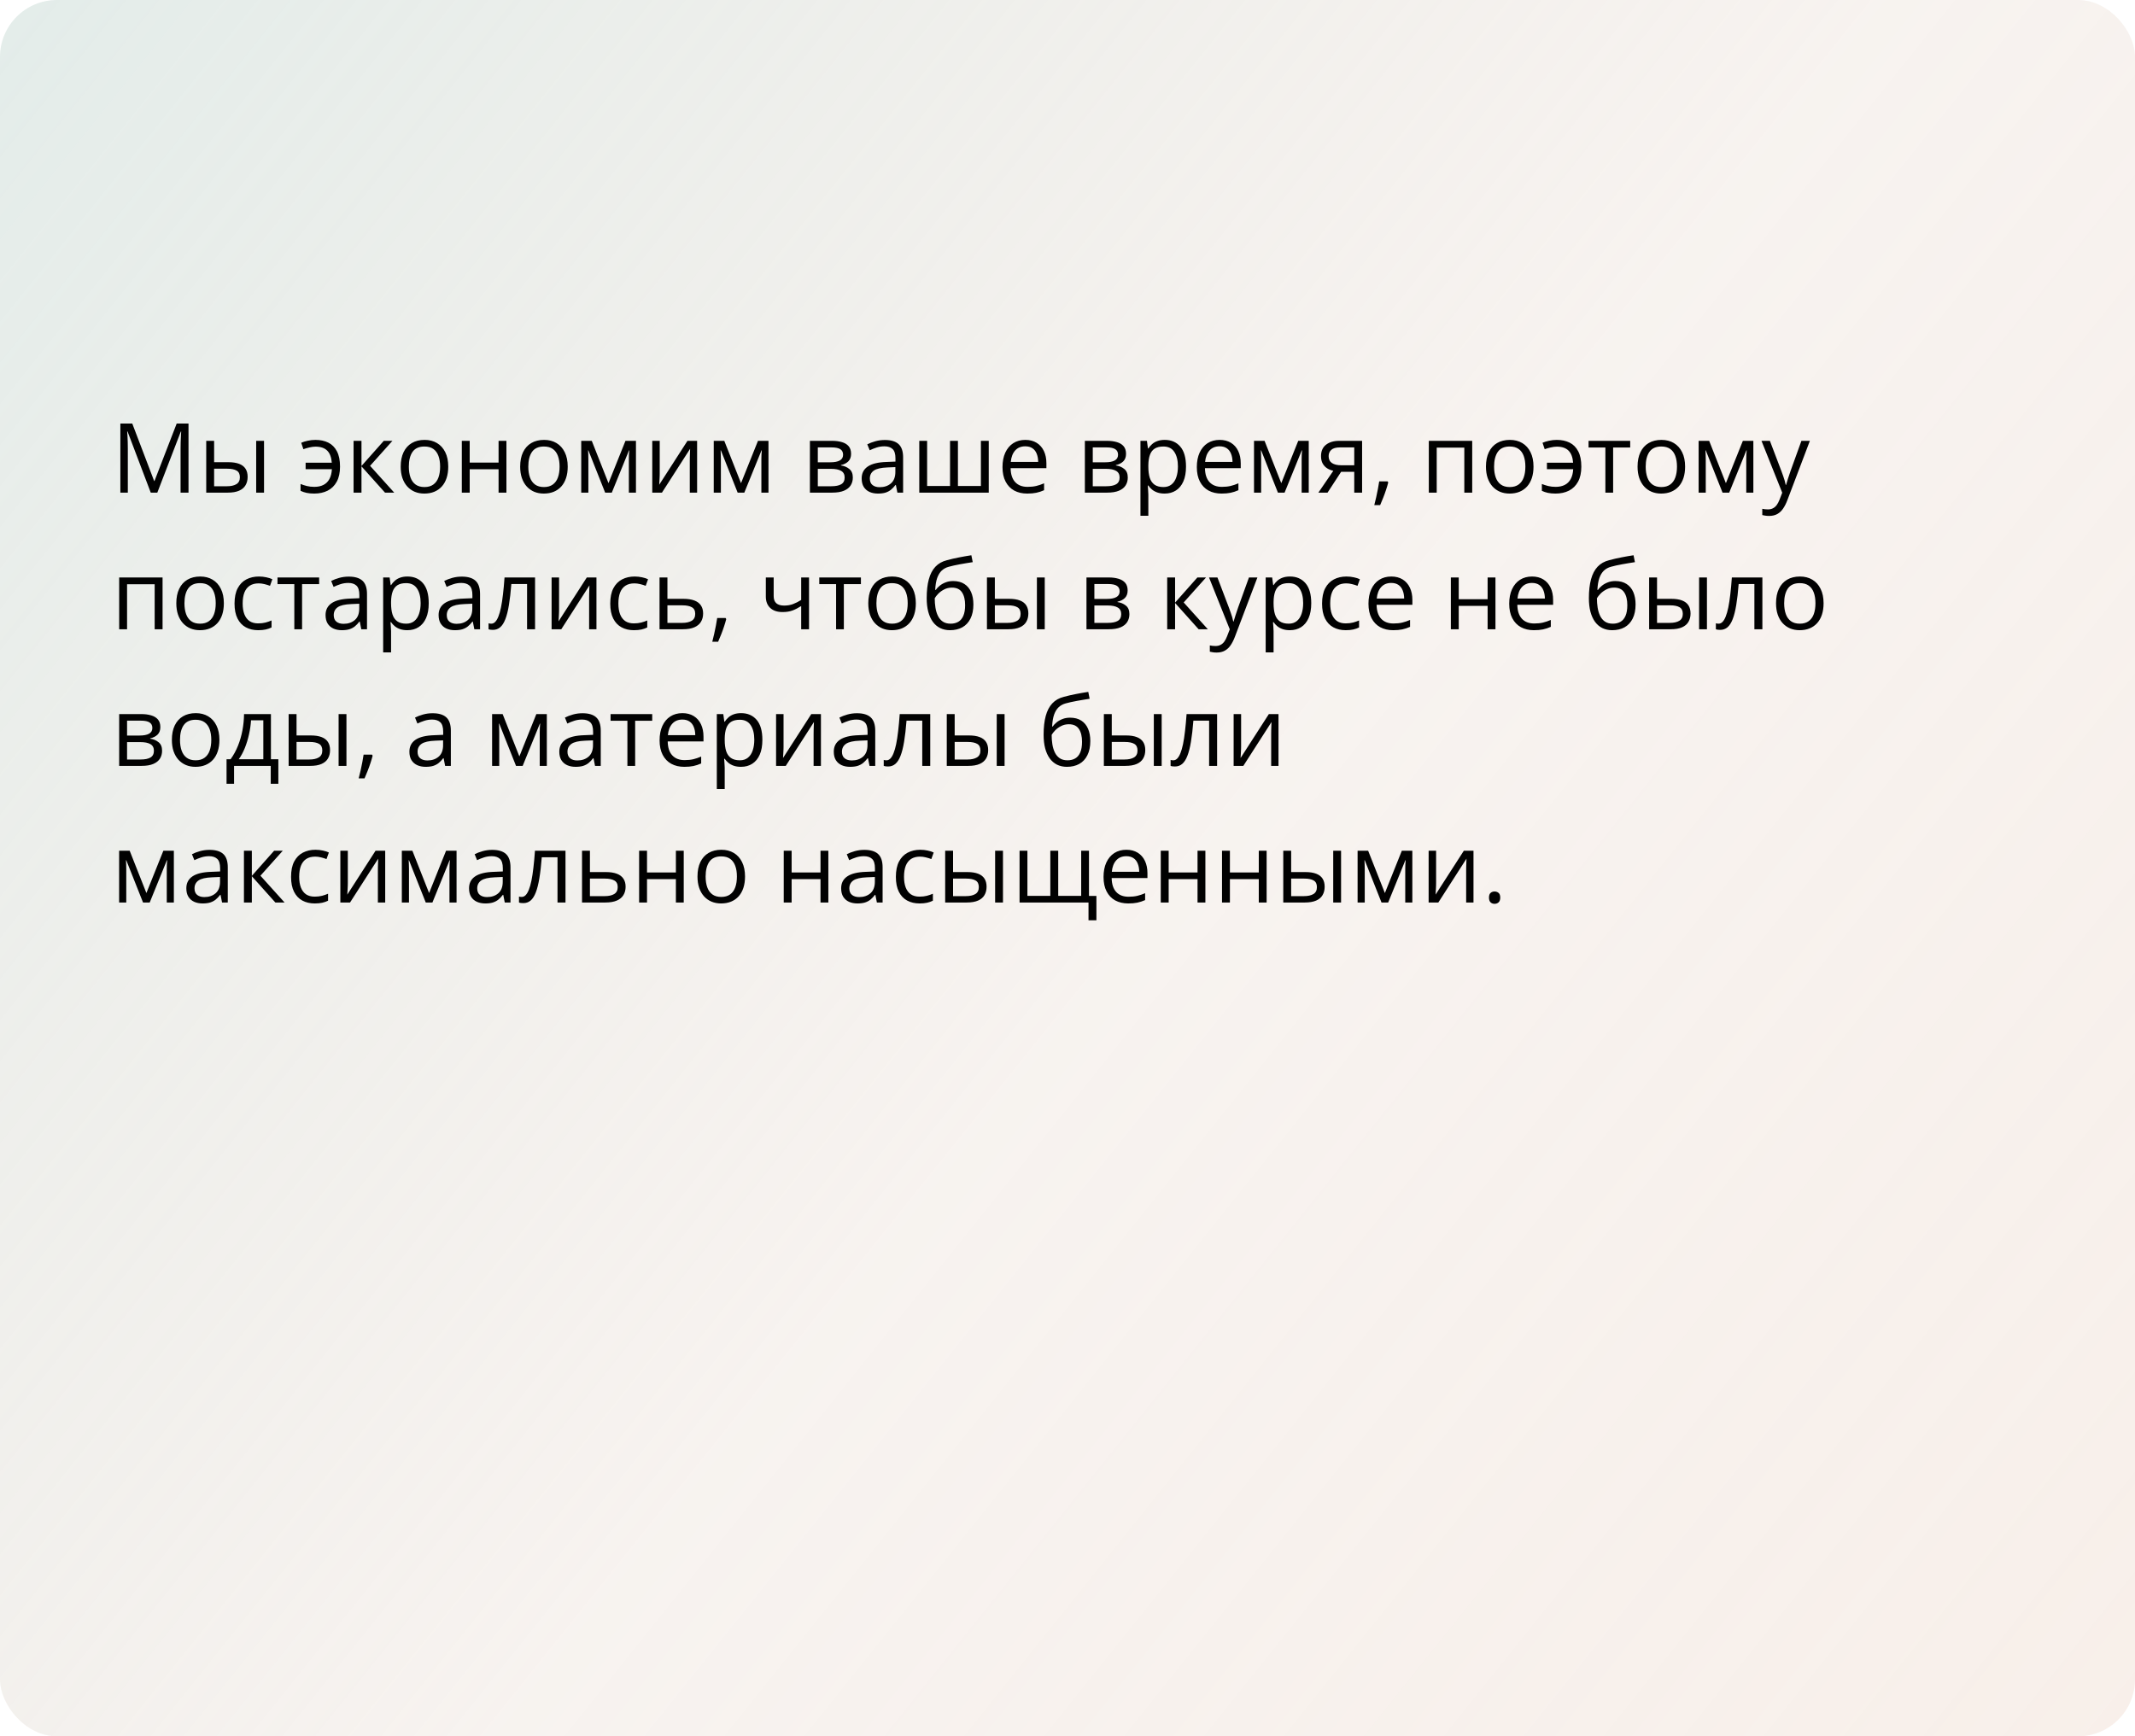
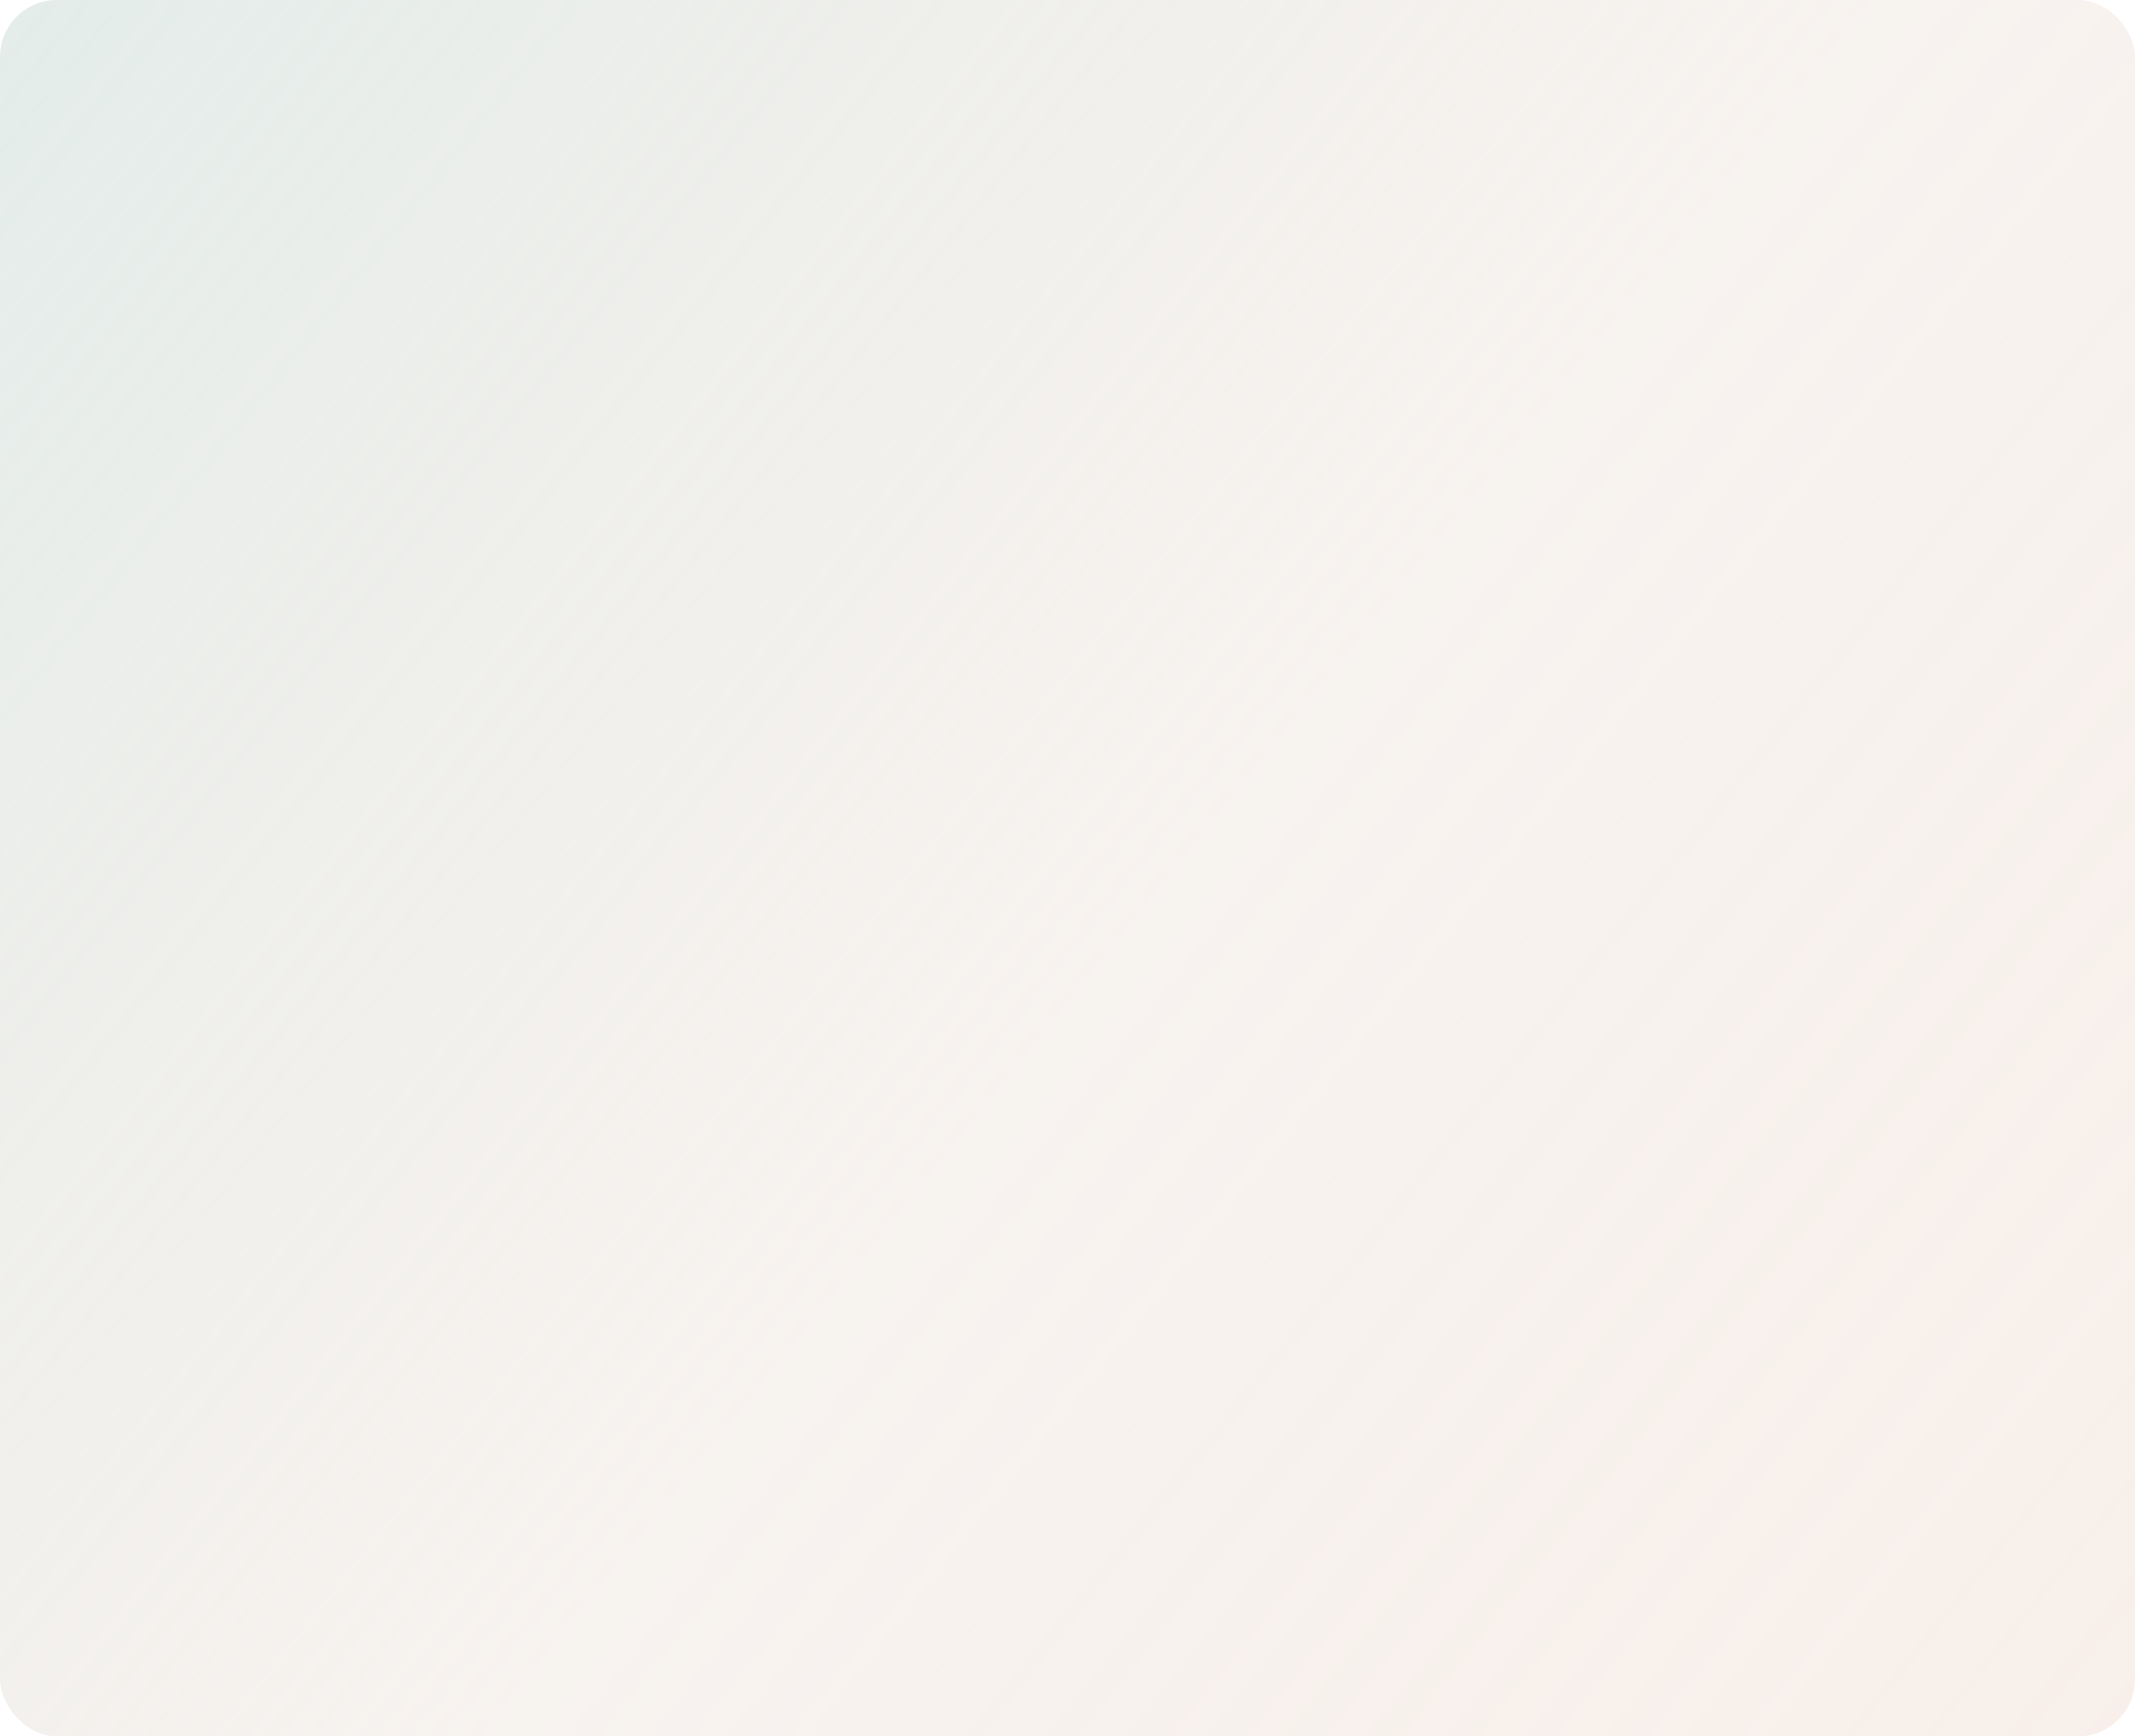
<svg xmlns="http://www.w3.org/2000/svg" width="375" height="305" viewBox="0 0 375 305" fill="none">
  <rect width="375" height="305" rx="10" fill="url(#paint0_linear_1508_137)" />
-   <path d="M26.478 86.536L22.402 75.794H22.336C22.358 76.021 22.377 76.298 22.394 76.624C22.411 76.951 22.424 77.308 22.436 77.695C22.447 78.077 22.452 78.467 22.452 78.866V86.536H21.141V74.4H23.232L27.076 84.494H27.134L31.035 74.4H33.11V86.536H31.716V78.766C31.716 78.406 31.721 78.047 31.732 77.687C31.744 77.322 31.757 76.979 31.774 76.658C31.791 76.331 31.807 76.049 31.824 75.811H31.757L27.632 86.536H26.478ZM36.223 86.536V77.438H37.609V81.19H40.1C40.874 81.19 41.511 81.287 42.009 81.481C42.512 81.674 42.886 81.962 43.129 82.344C43.373 82.726 43.495 83.199 43.495 83.763C43.495 84.328 43.373 84.817 43.129 85.232C42.891 85.647 42.515 85.968 42.001 86.195C41.491 86.422 40.827 86.536 40.008 86.536H36.223ZM37.609 85.415H39.876C40.562 85.415 41.109 85.293 41.519 85.05C41.928 84.806 42.133 84.4 42.133 83.83C42.133 83.271 41.942 82.883 41.56 82.668C41.179 82.446 40.631 82.335 39.917 82.335H37.609V85.415ZM44.997 86.536V77.438H46.375V86.536H44.997ZM55.19 86.702C54.676 86.702 54.227 86.66 53.846 86.577C53.469 86.494 53.118 86.375 52.791 86.22V85.017C53.135 85.155 53.503 85.274 53.895 85.374C54.288 85.473 54.728 85.523 55.215 85.523C55.835 85.523 56.366 85.409 56.809 85.183C57.257 84.956 57.606 84.613 57.855 84.153C58.109 83.689 58.256 83.11 58.295 82.418H53.68V81.281H58.278C58.206 80.324 57.938 79.616 57.473 79.156C57.008 78.691 56.322 78.459 55.415 78.459C55.088 78.459 54.728 78.506 54.335 78.6C53.948 78.689 53.599 78.791 53.29 78.907L52.908 77.778C53.229 77.634 53.611 77.516 54.053 77.421C54.502 77.322 54.953 77.272 55.406 77.272C56.264 77.272 57.017 77.433 57.664 77.753C58.312 78.074 58.815 78.581 59.175 79.272C59.54 79.959 59.723 80.858 59.723 81.97C59.723 83.027 59.532 83.907 59.15 84.61C58.768 85.313 58.237 85.838 57.556 86.187C56.881 86.53 56.092 86.702 55.19 86.702ZM67.409 77.438H68.928L65.002 81.829L69.244 86.536H67.625L63.491 81.92V86.536H62.105V77.438H63.491V81.854L67.409 77.438ZM78.731 81.97C78.731 82.717 78.635 83.384 78.441 83.971C78.247 84.557 77.968 85.053 77.603 85.457C77.237 85.861 76.795 86.17 76.274 86.386C75.76 86.597 75.176 86.702 74.523 86.702C73.914 86.702 73.355 86.597 72.846 86.386C72.343 86.17 71.905 85.861 71.535 85.457C71.169 85.053 70.884 84.557 70.68 83.971C70.481 83.384 70.381 82.717 70.381 81.97C70.381 80.974 70.55 80.127 70.887 79.43C71.225 78.727 71.706 78.193 72.332 77.828C72.962 77.457 73.712 77.272 74.581 77.272C75.411 77.272 76.136 77.457 76.756 77.828C77.381 78.199 77.865 78.736 78.209 79.439C78.557 80.136 78.731 80.98 78.731 81.97ZM71.809 81.97C71.809 82.701 71.905 83.334 72.099 83.871C72.293 84.408 72.592 84.823 72.996 85.116C73.4 85.409 73.92 85.556 74.556 85.556C75.187 85.556 75.704 85.409 76.108 85.116C76.518 84.823 76.82 84.408 77.013 83.871C77.207 83.334 77.304 82.701 77.304 81.97C77.304 81.245 77.207 80.62 77.013 80.094C76.82 79.563 76.521 79.153 76.117 78.866C75.713 78.578 75.19 78.434 74.548 78.434C73.602 78.434 72.907 78.747 72.464 79.372C72.027 79.997 71.809 80.863 71.809 81.97ZM82.5 77.438V81.256H87.572V77.438H88.95V86.536H87.572V82.427H82.5V86.536H81.114V77.438H82.5ZM99.716 81.97C99.716 82.717 99.619 83.384 99.425 83.971C99.232 84.557 98.952 85.053 98.587 85.457C98.222 85.861 97.779 86.17 97.259 86.386C96.744 86.597 96.16 86.702 95.507 86.702C94.899 86.702 94.34 86.597 93.831 86.386C93.327 86.17 92.89 85.861 92.519 85.457C92.154 85.053 91.869 84.557 91.664 83.971C91.465 83.384 91.365 82.717 91.365 81.97C91.365 80.974 91.534 80.127 91.872 79.43C92.209 78.727 92.691 78.193 93.316 77.828C93.947 77.457 94.697 77.272 95.565 77.272C96.395 77.272 97.12 77.457 97.74 77.828C98.366 78.199 98.85 78.736 99.193 79.439C99.541 80.136 99.716 80.98 99.716 81.97ZM92.793 81.97C92.793 82.701 92.89 83.334 93.084 83.871C93.277 84.408 93.576 84.823 93.98 85.116C94.384 85.409 94.904 85.556 95.54 85.556C96.171 85.556 96.689 85.409 97.093 85.116C97.502 84.823 97.804 84.408 97.998 83.871C98.191 83.334 98.288 82.701 98.288 81.97C98.288 81.245 98.191 80.62 97.998 80.094C97.804 79.563 97.505 79.153 97.101 78.866C96.697 78.578 96.174 78.434 95.532 78.434C94.586 78.434 93.891 78.747 93.449 79.372C93.012 79.997 92.793 80.863 92.793 81.97ZM111.702 77.438V86.536H110.457V80.609C110.457 80.365 110.463 80.119 110.474 79.87C110.49 79.616 110.51 79.361 110.532 79.106H110.482L107.46 86.536H106.29L103.343 79.106H103.293C103.31 79.361 103.321 79.616 103.327 79.87C103.338 80.119 103.343 80.382 103.343 80.659V86.536H102.09V77.438H103.941L106.879 84.876L109.859 77.438H111.702ZM115.877 77.438V83.157C115.877 83.268 115.875 83.412 115.869 83.589C115.864 83.76 115.855 83.946 115.844 84.145C115.833 84.339 115.822 84.527 115.811 84.71C115.806 84.887 115.797 85.033 115.786 85.149L120.75 77.438H122.443V86.536H121.157V80.957C121.157 80.78 121.16 80.553 121.165 80.277C121.171 80 121.179 79.729 121.19 79.463C121.201 79.192 121.209 78.982 121.215 78.832L116.268 86.536H114.566V77.438H115.877ZM134.978 77.438V86.536H133.732V80.609C133.732 80.365 133.738 80.119 133.749 79.87C133.766 79.616 133.785 79.361 133.807 79.106H133.757L130.736 86.536H129.565L126.619 79.106H126.569C126.585 79.361 126.597 79.616 126.602 79.87C126.613 80.119 126.619 80.382 126.619 80.659V86.536H125.365V77.438H127.216L130.155 84.876L133.135 77.438H134.978ZM149.487 79.721C149.487 80.291 149.321 80.736 148.989 81.057C148.657 81.373 148.228 81.586 147.703 81.696V81.763C148.273 81.84 148.762 82.045 149.172 82.377C149.587 82.704 149.794 83.204 149.794 83.879C149.794 84.4 149.67 84.859 149.421 85.257C149.172 85.656 148.782 85.968 148.25 86.195C147.719 86.422 147.028 86.536 146.175 86.536H142.257V77.438H146.142C146.795 77.438 147.371 77.513 147.869 77.662C148.372 77.806 148.768 78.044 149.056 78.376C149.343 78.708 149.487 79.156 149.487 79.721ZM148.358 83.879C148.358 83.343 148.154 82.955 147.744 82.717C147.34 82.479 146.751 82.36 145.976 82.36H143.644V85.415H146.009C146.773 85.415 147.354 85.299 147.752 85.066C148.156 84.829 148.358 84.433 148.358 83.879ZM148.084 79.878C148.084 79.447 147.927 79.126 147.611 78.915C147.296 78.7 146.778 78.592 146.059 78.592H143.644V81.207H145.818C146.565 81.207 147.13 81.099 147.512 80.883C147.894 80.667 148.084 80.332 148.084 79.878ZM155.422 77.289C156.507 77.289 157.312 77.532 157.838 78.019C158.364 78.506 158.626 79.284 158.626 80.352V86.536H157.622L157.356 85.191H157.29C157.035 85.523 156.77 85.802 156.493 86.029C156.216 86.251 155.896 86.419 155.53 86.536C155.171 86.646 154.728 86.702 154.202 86.702C153.649 86.702 153.156 86.605 152.725 86.411C152.299 86.217 151.961 85.924 151.712 85.531C151.468 85.138 151.347 84.64 151.347 84.037C151.347 83.13 151.706 82.432 152.426 81.945C153.145 81.458 154.241 81.193 155.713 81.148L157.282 81.082V80.526C157.282 79.74 157.113 79.189 156.775 78.874C156.438 78.559 155.962 78.401 155.348 78.401C154.872 78.401 154.418 78.47 153.986 78.608C153.555 78.747 153.145 78.91 152.758 79.098L152.334 78.052C152.744 77.842 153.214 77.662 153.746 77.513C154.277 77.363 154.836 77.289 155.422 77.289ZM157.265 82.053L155.879 82.111C154.744 82.156 153.945 82.341 153.48 82.668C153.015 82.994 152.783 83.456 152.783 84.054C152.783 84.574 152.94 84.959 153.256 85.207C153.571 85.457 153.989 85.581 154.509 85.581C155.317 85.581 155.979 85.357 156.493 84.909C157.008 84.46 157.265 83.788 157.265 82.892V82.053ZM173.667 77.438V86.536H161.465V77.438H162.843V85.365H166.869V77.438H168.255V85.365H172.29V77.438H173.667ZM180.092 77.272C180.867 77.272 181.531 77.444 182.084 77.787C182.638 78.13 183.061 78.611 183.354 79.231C183.648 79.845 183.794 80.565 183.794 81.389V82.244H177.511C177.527 83.312 177.793 84.126 178.308 84.685C178.822 85.243 179.547 85.523 180.482 85.523C181.058 85.523 181.567 85.47 182.01 85.365C182.452 85.26 182.912 85.105 183.388 84.9V86.112C182.928 86.317 182.472 86.466 182.018 86.561C181.57 86.655 181.039 86.702 180.424 86.702C179.55 86.702 178.786 86.525 178.133 86.17C177.486 85.811 176.982 85.285 176.623 84.593C176.263 83.901 176.083 83.055 176.083 82.053C176.083 81.074 176.246 80.227 176.573 79.513C176.905 78.794 177.37 78.24 177.967 77.853C178.57 77.466 179.279 77.272 180.092 77.272ZM180.076 78.401C179.34 78.401 178.753 78.642 178.316 79.123C177.879 79.605 177.619 80.277 177.536 81.14H182.35C182.345 80.598 182.259 80.122 182.093 79.712C181.932 79.297 181.686 78.976 181.354 78.749C181.022 78.517 180.596 78.401 180.076 78.401ZM197.781 79.721C197.781 80.291 197.615 80.736 197.283 81.057C196.951 81.373 196.522 81.586 195.997 81.696V81.763C196.567 81.84 197.056 82.045 197.466 82.377C197.881 82.704 198.088 83.204 198.088 83.879C198.088 84.4 197.964 84.859 197.715 85.257C197.466 85.656 197.076 85.968 196.544 86.195C196.013 86.422 195.321 86.536 194.469 86.536H190.551V77.438H194.436C195.089 77.438 195.665 77.513 196.163 77.662C196.666 77.806 197.062 78.044 197.35 78.376C197.637 78.708 197.781 79.156 197.781 79.721ZM196.652 83.879C196.652 83.343 196.448 82.955 196.038 82.717C195.634 82.479 195.045 82.36 194.27 82.36H191.938V85.415H194.303C195.067 85.415 195.648 85.299 196.046 85.066C196.45 84.829 196.652 84.433 196.652 83.879ZM196.378 79.878C196.378 79.447 196.221 79.126 195.905 78.915C195.59 78.7 195.072 78.592 194.353 78.592H191.938V81.207H194.112C194.859 81.207 195.424 81.099 195.806 80.883C196.188 80.667 196.378 80.332 196.378 79.878ZM204.588 77.272C205.722 77.272 206.627 77.662 207.302 78.442C207.977 79.223 208.315 80.396 208.315 81.962C208.315 82.997 208.16 83.866 207.85 84.568C207.54 85.271 207.103 85.802 206.539 86.162C205.98 86.522 205.318 86.702 204.555 86.702C204.073 86.702 203.65 86.638 203.285 86.511C202.919 86.383 202.607 86.212 202.347 85.996C202.087 85.78 201.871 85.545 201.699 85.29H201.6C201.616 85.506 201.636 85.766 201.658 86.071C201.685 86.375 201.699 86.641 201.699 86.868V90.603H200.313V77.438H201.45L201.633 78.783H201.699C201.876 78.506 202.092 78.254 202.347 78.027C202.601 77.795 202.911 77.612 203.276 77.48C203.647 77.341 204.084 77.272 204.588 77.272ZM204.347 78.434C203.716 78.434 203.207 78.556 202.82 78.799C202.438 79.043 202.159 79.408 201.981 79.895C201.804 80.376 201.71 80.982 201.699 81.713V81.978C201.699 82.748 201.782 83.398 201.948 83.929C202.12 84.46 202.399 84.864 202.787 85.141C203.18 85.418 203.705 85.556 204.364 85.556C204.928 85.556 205.399 85.404 205.775 85.1C206.151 84.795 206.431 84.372 206.613 83.83C206.801 83.282 206.896 82.654 206.896 81.945C206.896 80.872 206.685 80.019 206.265 79.389C205.85 78.752 205.21 78.434 204.347 78.434ZM214.225 77.272C215 77.272 215.664 77.444 216.217 77.787C216.771 78.13 217.194 78.611 217.487 79.231C217.781 79.845 217.927 80.565 217.927 81.389V82.244H211.644C211.66 83.312 211.926 84.126 212.44 84.685C212.955 85.243 213.68 85.523 214.615 85.523C215.191 85.523 215.7 85.47 216.143 85.365C216.585 85.26 217.045 85.105 217.521 84.9V86.112C217.061 86.317 216.605 86.466 216.151 86.561C215.703 86.655 215.171 86.702 214.557 86.702C213.683 86.702 212.919 86.525 212.266 86.17C211.619 85.811 211.115 85.285 210.755 84.593C210.396 83.901 210.216 83.055 210.216 82.053C210.216 81.074 210.379 80.227 210.706 79.513C211.038 78.794 211.502 78.24 212.1 77.853C212.703 77.466 213.412 77.272 214.225 77.272ZM214.208 78.401C213.472 78.401 212.886 78.642 212.449 79.123C212.012 79.605 211.751 80.277 211.668 81.14H216.483C216.477 80.598 216.392 80.122 216.226 79.712C216.065 79.297 215.819 78.976 215.487 78.749C215.155 78.517 214.729 78.401 214.208 78.401ZM229.872 77.438V86.536H228.627V80.609C228.627 80.365 228.632 80.119 228.644 79.87C228.66 79.616 228.68 79.361 228.702 79.106H228.652L225.63 86.536H224.46L221.513 79.106H221.463C221.48 79.361 221.491 79.616 221.497 79.87C221.508 80.119 221.513 80.382 221.513 80.659V86.536H220.26V77.438H222.111L225.049 84.876L228.029 77.438H229.872ZM233.176 86.536H231.565L234.188 82.701C233.807 82.618 233.452 82.477 233.126 82.277C232.799 82.073 232.534 81.793 232.329 81.439C232.13 81.085 232.03 80.645 232.03 80.119C232.03 79.245 232.321 78.581 232.902 78.127C233.488 77.668 234.26 77.438 235.218 77.438H239.244V86.536H237.866V82.883H235.558L233.176 86.536ZM233.367 80.127C233.367 80.67 233.56 81.074 233.948 81.339C234.335 81.599 234.889 81.73 235.608 81.73H237.866V78.592H235.367C234.659 78.592 234.147 78.736 233.832 79.023C233.522 79.306 233.367 79.674 233.367 80.127ZM243.726 84.56L243.834 84.751C243.734 85.155 243.607 85.587 243.452 86.046C243.303 86.505 243.137 86.965 242.954 87.424C242.777 87.889 242.597 88.323 242.415 88.727H241.385C241.501 88.284 241.615 87.817 241.726 87.324C241.836 86.837 241.936 86.356 242.024 85.88C242.118 85.398 242.193 84.959 242.249 84.56H243.726ZM258.584 77.438V86.536H257.198V78.625H252.351V86.536H250.964V77.438H258.584ZM269.351 81.97C269.351 82.717 269.254 83.384 269.06 83.971C268.866 84.557 268.587 85.053 268.222 85.457C267.856 85.861 267.414 86.17 266.894 86.386C266.379 86.597 265.795 86.702 265.142 86.702C264.533 86.702 263.974 86.597 263.465 86.386C262.962 86.17 262.525 85.861 262.154 85.457C261.789 85.053 261.504 84.557 261.299 83.971C261.1 83.384 261 82.717 261 81.97C261 80.974 261.169 80.127 261.506 79.43C261.844 78.727 262.325 78.193 262.951 77.828C263.582 77.457 264.331 77.272 265.2 77.272C266.03 77.272 266.755 77.457 267.375 77.828C268 78.199 268.485 78.736 268.828 79.439C269.176 80.136 269.351 80.98 269.351 81.97ZM262.428 81.97C262.428 82.701 262.525 83.334 262.718 83.871C262.912 84.408 263.211 84.823 263.615 85.116C264.019 85.409 264.539 85.556 265.175 85.556C265.806 85.556 266.324 85.409 266.728 85.116C267.137 84.823 267.439 84.408 267.632 83.871C267.826 83.334 267.923 82.701 267.923 81.97C267.923 81.245 267.826 80.62 267.632 80.094C267.439 79.563 267.14 79.153 266.736 78.866C266.332 78.578 265.809 78.434 265.167 78.434C264.221 78.434 263.526 78.747 263.083 79.372C262.646 79.997 262.428 80.863 262.428 81.97ZM273.219 86.702C272.704 86.702 272.256 86.66 271.874 86.577C271.498 86.494 271.146 86.375 270.82 86.22V85.017C271.163 85.155 271.531 85.274 271.924 85.374C272.317 85.473 272.757 85.523 273.244 85.523C273.863 85.523 274.395 85.409 274.837 85.183C275.286 84.956 275.634 84.613 275.883 84.153C276.138 83.689 276.285 83.11 276.323 82.418H271.708V81.281H276.307C276.235 80.324 275.966 79.616 275.501 79.156C275.037 78.691 274.35 78.459 273.443 78.459C273.116 78.459 272.757 78.506 272.364 78.6C271.976 78.689 271.628 78.791 271.318 78.907L270.936 77.778C271.257 77.634 271.639 77.516 272.082 77.421C272.53 77.322 272.981 77.272 273.435 77.272C274.292 77.272 275.045 77.433 275.692 77.753C276.34 78.074 276.843 78.581 277.203 79.272C277.568 79.959 277.751 80.858 277.751 81.97C277.751 83.027 277.56 83.907 277.178 84.61C276.796 85.313 276.265 85.838 275.584 86.187C274.909 86.53 274.121 86.702 273.219 86.702ZM286.334 78.608H283.337V86.536H281.976V78.608H279.021V77.438H286.334V78.608ZM295.979 81.97C295.979 82.717 295.883 83.384 295.689 83.971C295.495 84.557 295.216 85.053 294.851 85.457C294.485 85.861 294.043 86.17 293.522 86.386C293.008 86.597 292.424 86.702 291.771 86.702C291.162 86.702 290.603 86.597 290.094 86.386C289.591 86.17 289.153 85.861 288.783 85.457C288.417 85.053 288.132 84.557 287.928 83.971C287.729 83.384 287.629 82.717 287.629 81.97C287.629 80.974 287.798 80.127 288.135 79.43C288.473 78.727 288.954 78.193 289.58 77.828C290.21 77.457 290.96 77.272 291.829 77.272C292.659 77.272 293.384 77.457 294.004 77.828C294.629 78.199 295.113 78.736 295.457 79.439C295.805 80.136 295.979 80.98 295.979 81.97ZM289.057 81.97C289.057 82.701 289.153 83.334 289.347 83.871C289.541 84.408 289.84 84.823 290.244 85.116C290.648 85.409 291.168 85.556 291.804 85.556C292.435 85.556 292.952 85.409 293.356 85.116C293.766 84.823 294.068 84.408 294.261 83.871C294.455 83.334 294.552 82.701 294.552 81.97C294.552 81.245 294.455 80.62 294.261 80.094C294.068 79.563 293.769 79.153 293.365 78.866C292.961 78.578 292.438 78.434 291.796 78.434C290.85 78.434 290.155 78.747 289.712 79.372C289.275 79.997 289.057 80.863 289.057 81.97ZM307.966 77.438V86.536H306.721V80.609C306.721 80.365 306.726 80.119 306.737 79.87C306.754 79.616 306.773 79.361 306.795 79.106H306.746L303.724 86.536H302.554L299.607 79.106H299.557C299.574 79.361 299.585 79.616 299.59 79.87C299.601 80.119 299.607 80.382 299.607 80.659V86.536H298.354V77.438H300.205L303.143 84.876L306.123 77.438H307.966ZM309.394 77.438H310.871L312.88 82.717C312.996 83.027 313.104 83.326 313.204 83.614C313.303 83.896 313.392 84.167 313.469 84.427C313.547 84.687 313.608 84.939 313.652 85.183H313.71C313.787 84.906 313.898 84.543 314.042 84.095C314.186 83.641 314.341 83.179 314.507 82.709L316.408 77.438H317.894L313.934 87.872C313.724 88.431 313.478 88.918 313.195 89.333C312.919 89.748 312.581 90.066 312.183 90.288C311.784 90.514 311.303 90.628 310.738 90.628C310.478 90.628 310.249 90.611 310.049 90.578C309.85 90.55 309.679 90.517 309.535 90.478V89.374C309.656 89.402 309.803 89.427 309.975 89.449C310.152 89.471 310.334 89.482 310.522 89.482C310.866 89.482 311.162 89.416 311.411 89.283C311.665 89.156 311.884 88.968 312.066 88.719C312.249 88.47 312.407 88.174 312.54 87.831L313.038 86.552L309.394 77.438ZM28.553 101.438V110.536H27.167V102.625H22.319V110.536H20.933V101.438H28.553ZM39.319 105.97C39.319 106.717 39.222 107.384 39.029 107.971C38.835 108.557 38.556 109.053 38.19 109.457C37.825 109.861 37.383 110.17 36.862 110.386C36.348 110.597 35.764 110.702 35.111 110.702C34.502 110.702 33.943 110.597 33.434 110.386C32.931 110.17 32.493 109.861 32.123 109.457C31.757 109.053 31.472 108.557 31.268 107.971C31.068 107.384 30.969 106.717 30.969 105.97C30.969 104.974 31.137 104.127 31.475 103.43C31.813 102.727 32.294 102.193 32.919 101.828C33.55 101.457 34.3 101.272 35.169 101.272C35.999 101.272 36.724 101.457 37.344 101.828C37.969 102.199 38.453 102.736 38.796 103.438C39.145 104.136 39.319 104.98 39.319 105.97ZM32.397 105.97C32.397 106.701 32.493 107.334 32.687 107.871C32.881 108.408 33.179 108.823 33.584 109.116C33.987 109.41 34.508 109.556 35.144 109.556C35.775 109.556 36.292 109.41 36.696 109.116C37.106 108.823 37.407 108.408 37.601 107.871C37.795 107.334 37.892 106.701 37.892 105.97C37.892 105.245 37.795 104.62 37.601 104.094C37.407 103.563 37.109 103.153 36.705 102.866C36.301 102.578 35.778 102.434 35.136 102.434C34.19 102.434 33.495 102.747 33.052 103.372C32.615 103.997 32.397 104.863 32.397 105.97ZM45.346 110.702C44.527 110.702 43.804 110.533 43.179 110.195C42.554 109.858 42.067 109.343 41.718 108.651C41.37 107.96 41.195 107.088 41.195 106.037C41.195 104.935 41.378 104.036 41.743 103.339C42.114 102.636 42.623 102.116 43.27 101.778C43.918 101.441 44.654 101.272 45.478 101.272C45.932 101.272 46.37 101.319 46.79 101.413C47.216 101.502 47.565 101.615 47.836 101.753L47.421 102.907C47.144 102.797 46.823 102.697 46.458 102.608C46.098 102.52 45.761 102.476 45.445 102.476C44.815 102.476 44.289 102.611 43.868 102.882C43.453 103.153 43.141 103.552 42.93 104.078C42.725 104.603 42.623 105.251 42.623 106.02C42.623 106.756 42.723 107.384 42.922 107.904C43.127 108.424 43.428 108.823 43.827 109.1C44.231 109.371 44.734 109.506 45.337 109.506C45.819 109.506 46.253 109.457 46.641 109.357C47.028 109.252 47.379 109.13 47.695 108.992V110.22C47.391 110.375 47.05 110.494 46.674 110.577C46.303 110.66 45.86 110.702 45.346 110.702ZM56.054 102.608H53.057V110.536H51.696V102.608H48.741V101.438H56.054V102.608ZM61.258 101.289C62.343 101.289 63.148 101.532 63.674 102.019C64.2 102.506 64.462 103.284 64.462 104.352V110.536H63.458L63.192 109.191H63.126C62.871 109.523 62.606 109.802 62.329 110.029C62.052 110.251 61.731 110.419 61.366 110.536C61.007 110.646 60.564 110.702 60.038 110.702C59.485 110.702 58.992 110.605 58.56 110.411C58.134 110.217 57.797 109.924 57.548 109.531C57.304 109.138 57.183 108.64 57.183 108.037C57.183 107.13 57.542 106.432 58.262 105.945C58.981 105.458 60.077 105.193 61.549 105.148L63.118 105.082V104.526C63.118 103.74 62.949 103.189 62.611 102.874C62.274 102.559 61.798 102.401 61.184 102.401C60.708 102.401 60.254 102.47 59.822 102.608C59.391 102.747 58.981 102.91 58.594 103.098L58.17 102.052C58.58 101.842 59.05 101.662 59.581 101.513C60.113 101.363 60.672 101.289 61.258 101.289ZM63.101 106.053L61.715 106.111C60.58 106.156 59.781 106.341 59.316 106.667C58.851 106.994 58.619 107.456 58.619 108.054C58.619 108.574 58.776 108.958 59.092 109.208C59.407 109.457 59.825 109.581 60.345 109.581C61.153 109.581 61.815 109.357 62.329 108.909C62.844 108.46 63.101 107.788 63.101 106.892V106.053ZM71.576 101.272C72.711 101.272 73.615 101.662 74.29 102.442C74.966 103.223 75.303 104.396 75.303 105.962C75.303 106.997 75.148 107.866 74.838 108.568C74.528 109.271 74.091 109.802 73.527 110.162C72.968 110.522 72.307 110.702 71.543 110.702C71.061 110.702 70.638 110.638 70.273 110.511C69.908 110.383 69.595 110.212 69.335 109.996C69.075 109.78 68.859 109.545 68.688 109.291H68.588C68.605 109.506 68.624 109.766 68.646 110.071C68.674 110.375 68.688 110.641 68.688 110.868V114.603H67.301V101.438H68.439L68.621 102.783H68.688C68.865 102.506 69.08 102.254 69.335 102.027C69.59 101.795 69.899 101.612 70.265 101.479C70.635 101.341 71.073 101.272 71.576 101.272ZM71.335 102.434C70.705 102.434 70.195 102.556 69.808 102.799C69.426 103.043 69.147 103.408 68.97 103.895C68.793 104.376 68.699 104.982 68.688 105.713V105.979C68.688 106.748 68.77 107.398 68.936 107.929C69.108 108.46 69.388 108.864 69.775 109.141C70.168 109.418 70.694 109.556 71.352 109.556C71.916 109.556 72.387 109.404 72.763 109.1C73.139 108.795 73.419 108.372 73.602 107.83C73.79 107.282 73.884 106.654 73.884 105.945C73.884 104.872 73.674 104.02 73.253 103.389C72.838 102.752 72.199 102.434 71.335 102.434ZM81.114 101.289C82.198 101.289 83.004 101.532 83.529 102.019C84.055 102.506 84.318 103.284 84.318 104.352V110.536H83.314L83.048 109.191H82.981C82.727 109.523 82.461 109.802 82.185 110.029C81.908 110.251 81.587 110.419 81.222 110.536C80.862 110.646 80.419 110.702 79.894 110.702C79.34 110.702 78.848 110.605 78.416 110.411C77.99 110.217 77.652 109.924 77.403 109.531C77.16 109.138 77.038 108.64 77.038 108.037C77.038 107.13 77.398 106.432 78.117 105.945C78.837 105.458 79.932 105.193 81.404 105.148L82.973 105.082V104.526C82.973 103.74 82.804 103.189 82.467 102.874C82.129 102.559 81.653 102.401 81.039 102.401C80.563 102.401 80.109 102.47 79.678 102.608C79.246 102.747 78.837 102.91 78.449 103.098L78.026 102.052C78.435 101.842 78.906 101.662 79.437 101.513C79.968 101.363 80.527 101.289 81.114 101.289ZM82.957 106.053L81.57 106.111C80.436 106.156 79.636 106.341 79.171 106.667C78.707 106.994 78.474 107.456 78.474 108.054C78.474 108.574 78.632 108.958 78.947 109.208C79.263 109.457 79.68 109.581 80.201 109.581C81.009 109.581 81.67 109.357 82.185 108.909C82.699 108.46 82.957 107.788 82.957 106.892V106.053ZM93.98 110.536H92.577V102.592H89.813C89.702 104.025 89.561 105.254 89.39 106.277C89.224 107.296 89.013 108.128 88.759 108.776C88.51 109.418 88.205 109.891 87.846 110.195C87.492 110.494 87.068 110.644 86.576 110.644C86.426 110.644 86.285 110.635 86.152 110.619C86.019 110.602 85.906 110.574 85.812 110.536V109.49C85.884 109.512 85.959 109.528 86.036 109.54C86.119 109.551 86.205 109.556 86.293 109.556C86.543 109.556 86.769 109.454 86.974 109.249C87.184 109.039 87.373 108.723 87.539 108.303C87.71 107.882 87.862 107.351 87.995 106.709C88.128 106.062 88.244 105.301 88.344 104.426C88.449 103.546 88.54 102.55 88.618 101.438H93.98V110.536ZM98.197 101.438V107.157C98.197 107.268 98.194 107.412 98.189 107.589C98.183 107.76 98.175 107.946 98.164 108.145C98.153 108.339 98.141 108.527 98.13 108.709C98.125 108.887 98.117 109.033 98.106 109.149L103.069 101.438H104.763V110.536H103.476V104.958C103.476 104.78 103.479 104.554 103.484 104.277C103.49 104 103.498 103.729 103.509 103.463C103.52 103.192 103.529 102.982 103.534 102.833L98.587 110.536H96.885V101.438H98.197ZM111.337 110.702C110.518 110.702 109.796 110.533 109.17 110.195C108.545 109.858 108.058 109.343 107.709 108.651C107.361 107.96 107.187 107.088 107.187 106.037C107.187 104.935 107.369 104.036 107.734 103.339C108.105 102.636 108.614 102.116 109.262 101.778C109.909 101.441 110.645 101.272 111.47 101.272C111.924 101.272 112.361 101.319 112.781 101.413C113.207 101.502 113.556 101.615 113.827 101.753L113.412 102.907C113.135 102.797 112.814 102.697 112.449 102.608C112.09 102.52 111.752 102.476 111.437 102.476C110.806 102.476 110.28 102.611 109.859 102.882C109.444 103.153 109.132 103.552 108.921 104.078C108.717 104.603 108.614 105.251 108.614 106.02C108.614 106.756 108.714 107.384 108.913 107.904C109.118 108.424 109.419 108.823 109.818 109.1C110.222 109.371 110.725 109.506 111.329 109.506C111.81 109.506 112.244 109.457 112.632 109.357C113.019 109.252 113.371 109.13 113.686 108.992V110.22C113.382 110.375 113.041 110.494 112.665 110.577C112.294 110.66 111.852 110.702 111.337 110.702ZM117.23 105.19H120.02C120.794 105.19 121.439 105.287 121.954 105.48C122.468 105.674 122.853 105.962 123.107 106.344C123.368 106.726 123.498 107.199 123.498 107.763C123.498 108.328 123.37 108.817 123.116 109.232C122.867 109.647 122.479 109.968 121.954 110.195C121.433 110.422 120.761 110.536 119.937 110.536H115.844V101.438H117.23V105.19ZM122.111 107.83C122.111 107.271 121.912 106.883 121.514 106.667C121.121 106.446 120.57 106.335 119.862 106.335H117.23V109.415H119.87C120.534 109.415 121.074 109.293 121.489 109.05C121.904 108.801 122.111 108.394 122.111 107.83ZM127.449 108.56L127.557 108.751C127.457 109.155 127.33 109.587 127.175 110.046C127.025 110.505 126.859 110.965 126.677 111.424C126.5 111.889 126.32 112.323 126.137 112.727H125.108C125.224 112.284 125.338 111.817 125.448 111.324C125.559 110.837 125.659 110.356 125.747 109.88C125.841 109.398 125.916 108.958 125.971 108.56H127.449ZM135.891 101.438V104.708C135.891 105.278 136.046 105.699 136.355 105.97C136.671 106.241 137.127 106.377 137.725 106.377C138.301 106.377 138.824 106.288 139.294 106.111C139.764 105.934 140.24 105.694 140.722 105.389V101.438H142.1V110.536H140.722V106.46C140.213 106.786 139.712 107.044 139.219 107.232C138.727 107.42 138.137 107.514 137.451 107.514C136.516 107.514 135.791 107.271 135.276 106.784C134.767 106.297 134.513 105.638 134.513 104.808V101.438H135.891ZM151.214 102.608H148.217V110.536H146.856V102.608H143.901V101.438H151.214V102.608ZM160.859 105.97C160.859 106.717 160.763 107.384 160.569 107.971C160.375 108.557 160.096 109.053 159.73 109.457C159.365 109.861 158.923 110.17 158.402 110.386C157.888 110.597 157.304 110.702 156.651 110.702C156.042 110.702 155.483 110.597 154.974 110.386C154.471 110.17 154.033 109.861 153.663 109.457C153.297 109.053 153.012 108.557 152.808 107.971C152.608 107.384 152.509 106.717 152.509 105.97C152.509 104.974 152.678 104.127 153.015 103.43C153.353 102.727 153.834 102.193 154.459 101.828C155.09 101.457 155.84 101.272 156.709 101.272C157.539 101.272 158.264 101.457 158.884 101.828C159.509 102.199 159.993 102.736 160.336 103.438C160.685 104.136 160.859 104.98 160.859 105.97ZM153.937 105.97C153.937 106.701 154.033 107.334 154.227 107.871C154.421 108.408 154.72 108.823 155.124 109.116C155.528 109.41 156.048 109.556 156.684 109.556C157.315 109.556 157.832 109.41 158.236 109.116C158.646 108.823 158.947 108.408 159.141 107.871C159.335 107.334 159.432 106.701 159.432 105.97C159.432 105.245 159.335 104.62 159.141 104.094C158.947 103.563 158.649 103.153 158.245 102.866C157.841 102.578 157.318 102.434 156.676 102.434C155.729 102.434 155.035 102.747 154.592 103.372C154.155 103.997 153.937 104.863 153.937 105.97ZM162.769 105.074C162.769 103.779 162.893 102.675 163.142 101.762C163.391 100.843 163.776 100.107 164.296 99.554C164.822 98.995 165.497 98.613 166.321 98.408C167.03 98.215 167.749 98.049 168.479 97.91C169.21 97.766 169.921 97.642 170.613 97.537L170.854 98.749C170.505 98.798 170.14 98.856 169.758 98.923C169.376 98.984 168.994 99.05 168.612 99.122C168.23 99.189 167.871 99.26 167.533 99.338C167.196 99.41 166.897 99.484 166.637 99.562C166.166 99.689 165.76 99.911 165.417 100.226C165.079 100.542 164.811 100.976 164.611 101.529C164.418 102.083 164.301 102.78 164.263 103.621H164.362C164.528 103.378 164.755 103.137 165.043 102.899C165.331 102.661 165.674 102.465 166.072 102.31C166.471 102.149 166.919 102.069 167.417 102.069C168.203 102.069 168.859 102.24 169.384 102.583C169.91 102.921 170.306 103.397 170.571 104.011C170.837 104.625 170.97 105.345 170.97 106.169C170.97 107.16 170.798 107.993 170.455 108.668C170.118 109.343 169.642 109.852 169.027 110.195C168.413 110.533 167.691 110.702 166.861 110.702C166.219 110.702 165.643 110.577 165.134 110.328C164.631 110.079 164.202 109.714 163.848 109.232C163.499 108.751 163.231 108.162 163.042 107.464C162.86 106.767 162.769 105.97 162.769 105.074ZM166.969 109.556C167.494 109.556 167.945 109.445 168.322 109.224C168.704 109.003 168.997 108.654 169.202 108.178C169.412 107.697 169.517 107.071 169.517 106.302C169.517 105.339 169.332 104.587 168.961 104.044C168.596 103.497 168.009 103.223 167.201 103.223C166.698 103.223 166.241 103.331 165.832 103.546C165.422 103.757 165.076 104.008 164.794 104.302C164.512 104.595 164.307 104.858 164.18 105.09C164.18 105.655 164.221 106.203 164.304 106.734C164.387 107.265 164.531 107.744 164.736 108.17C164.941 108.596 165.223 108.934 165.583 109.183C165.948 109.432 166.41 109.556 166.969 109.556ZM173.352 110.536V101.438H174.738V105.19H177.229C178.003 105.19 178.64 105.287 179.138 105.48C179.641 105.674 180.015 105.962 180.258 106.344C180.502 106.726 180.624 107.199 180.624 107.763C180.624 108.328 180.502 108.817 180.258 109.232C180.02 109.647 179.644 109.968 179.129 110.195C178.62 110.422 177.956 110.536 177.137 110.536H173.352ZM174.738 109.415H177.004C177.691 109.415 178.238 109.293 178.648 109.05C179.057 108.806 179.262 108.4 179.262 107.83C179.262 107.271 179.071 106.883 178.689 106.667C178.308 106.446 177.76 106.335 177.046 106.335H174.738V109.415ZM182.126 110.536V101.438H183.504V110.536H182.126ZM198.063 103.721C198.063 104.291 197.897 104.736 197.565 105.057C197.233 105.373 196.805 105.586 196.279 105.696V105.763C196.849 105.84 197.339 106.045 197.748 106.377C198.163 106.703 198.371 107.204 198.371 107.879C198.371 108.4 198.246 108.859 197.997 109.257C197.748 109.656 197.358 109.968 196.827 110.195C196.295 110.422 195.604 110.536 194.751 110.536H190.833V101.438H194.718C195.371 101.438 195.947 101.513 196.445 101.662C196.948 101.806 197.344 102.044 197.632 102.376C197.92 102.708 198.063 103.156 198.063 103.721ZM196.935 107.879C196.935 107.343 196.73 106.955 196.32 106.717C195.916 106.479 195.327 106.36 194.552 106.36H192.22V109.415H194.585C195.349 109.415 195.93 109.299 196.329 109.066C196.733 108.828 196.935 108.433 196.935 107.879ZM196.661 103.878C196.661 103.447 196.503 103.126 196.188 102.916C195.872 102.7 195.355 102.592 194.635 102.592H192.22V105.207H194.395C195.142 105.207 195.706 105.099 196.088 104.883C196.47 104.667 196.661 104.332 196.661 103.878ZM210.315 101.438H211.834L207.908 105.829L212.15 110.536H210.531L206.397 105.92V110.536H205.011V101.438H206.397V105.854L210.315 101.438ZM212.357 101.438H213.835L215.844 106.717C215.96 107.027 216.068 107.326 216.167 107.614C216.267 107.896 216.356 108.167 216.433 108.427C216.511 108.687 216.571 108.939 216.616 109.183H216.674C216.751 108.906 216.862 108.543 217.006 108.095C217.15 107.641 217.305 107.179 217.471 106.709L219.372 101.438H220.857L216.898 111.872C216.688 112.431 216.441 112.918 216.159 113.333C215.882 113.748 215.545 114.066 215.146 114.288C214.748 114.514 214.267 114.628 213.702 114.628C213.442 114.628 213.212 114.611 213.013 114.578C212.814 114.55 212.642 114.517 212.499 114.479V113.375C212.62 113.402 212.767 113.427 212.938 113.449C213.116 113.471 213.298 113.482 213.486 113.482C213.829 113.482 214.125 113.416 214.375 113.283C214.629 113.156 214.848 112.968 215.03 112.719C215.213 112.47 215.371 112.174 215.503 111.831L216.001 110.552L212.357 101.438ZM226.585 101.272C227.719 101.272 228.624 101.662 229.299 102.442C229.974 103.223 230.312 104.396 230.312 105.962C230.312 106.997 230.157 107.866 229.847 108.568C229.537 109.271 229.1 109.802 228.536 110.162C227.977 110.522 227.315 110.702 226.552 110.702C226.07 110.702 225.647 110.638 225.282 110.511C224.917 110.383 224.604 110.212 224.344 109.996C224.084 109.78 223.868 109.545 223.696 109.291H223.597C223.613 109.506 223.633 109.766 223.655 110.071C223.682 110.375 223.696 110.641 223.696 110.868V114.603H222.31V101.438H223.447L223.63 102.783H223.696C223.873 102.506 224.089 102.254 224.344 102.027C224.598 101.795 224.908 101.612 225.273 101.479C225.644 101.341 226.081 101.272 226.585 101.272ZM226.344 102.434C225.713 102.434 225.204 102.556 224.817 102.799C224.435 103.043 224.156 103.408 223.979 103.895C223.801 104.376 223.707 104.982 223.696 105.713V105.979C223.696 106.748 223.779 107.398 223.945 107.929C224.117 108.46 224.396 108.864 224.784 109.141C225.177 109.418 225.702 109.556 226.361 109.556C226.925 109.556 227.396 109.404 227.772 109.1C228.148 108.795 228.428 108.372 228.61 107.83C228.799 107.282 228.893 106.654 228.893 105.945C228.893 104.872 228.682 104.02 228.262 103.389C227.847 102.752 227.208 102.434 226.344 102.434ZM236.363 110.702C235.544 110.702 234.822 110.533 234.197 110.195C233.571 109.858 233.084 109.343 232.736 108.651C232.387 107.96 232.213 107.088 232.213 106.037C232.213 104.935 232.396 104.036 232.761 103.339C233.132 102.636 233.641 102.116 234.288 101.778C234.936 101.441 235.672 101.272 236.496 101.272C236.95 101.272 237.387 101.319 237.808 101.413C238.234 101.502 238.582 101.615 238.854 101.753L238.438 102.907C238.162 102.797 237.841 102.697 237.476 102.608C237.116 102.52 236.778 102.476 236.463 102.476C235.832 102.476 235.306 102.611 234.886 102.882C234.471 103.153 234.158 103.552 233.948 104.078C233.743 104.603 233.641 105.251 233.641 106.02C233.641 106.756 233.74 107.384 233.939 107.904C234.144 108.424 234.446 108.823 234.844 109.1C235.248 109.371 235.752 109.506 236.355 109.506C236.836 109.506 237.271 109.457 237.658 109.357C238.046 109.252 238.397 109.13 238.712 108.992V110.22C238.408 110.375 238.068 110.494 237.691 110.577C237.321 110.66 236.878 110.702 236.363 110.702ZM244.374 101.272C245.148 101.272 245.812 101.444 246.366 101.787C246.919 102.13 247.342 102.611 247.636 103.231C247.929 103.845 248.076 104.565 248.076 105.389V106.244H241.792C241.809 107.312 242.074 108.126 242.589 108.685C243.104 109.243 243.828 109.523 244.764 109.523C245.339 109.523 245.848 109.47 246.291 109.365C246.734 109.26 247.193 109.105 247.669 108.9V110.112C247.21 110.317 246.753 110.466 246.299 110.561C245.851 110.655 245.32 110.702 244.706 110.702C243.831 110.702 243.068 110.525 242.415 110.17C241.767 109.811 241.264 109.285 240.904 108.593C240.544 107.902 240.364 107.055 240.364 106.053C240.364 105.074 240.528 104.227 240.854 103.513C241.186 102.794 241.651 102.24 242.249 101.853C242.852 101.466 243.56 101.272 244.374 101.272ZM244.357 102.401C243.621 102.401 243.034 102.642 242.597 103.123C242.16 103.604 241.9 104.277 241.817 105.14H246.631C246.626 104.598 246.54 104.122 246.374 103.712C246.214 103.297 245.967 102.976 245.635 102.75C245.303 102.517 244.877 102.401 244.357 102.401ZM256.219 101.438V105.256H261.291V101.438H262.668V110.536H261.291V106.427H256.219V110.536H254.833V101.438H256.219ZM269.093 101.272C269.868 101.272 270.532 101.444 271.085 101.787C271.639 102.13 272.062 102.611 272.355 103.231C272.649 103.845 272.795 104.565 272.795 105.389V106.244H266.512C266.528 107.312 266.794 108.126 267.309 108.685C267.823 109.243 268.548 109.523 269.483 109.523C270.059 109.523 270.568 109.47 271.011 109.365C271.453 109.26 271.913 109.105 272.389 108.9V110.112C271.929 110.317 271.473 110.466 271.019 110.561C270.571 110.655 270.04 110.702 269.425 110.702C268.551 110.702 267.787 110.525 267.134 110.17C266.487 109.811 265.983 109.285 265.624 108.593C265.264 107.902 265.084 107.055 265.084 106.053C265.084 105.074 265.247 104.227 265.574 103.513C265.906 102.794 266.371 102.24 266.968 101.853C267.571 101.466 268.28 101.272 269.093 101.272ZM269.077 102.401C268.341 102.401 267.754 102.642 267.317 103.123C266.88 103.604 266.62 104.277 266.537 105.14H271.351C271.346 104.598 271.26 104.122 271.094 103.712C270.933 103.297 270.687 102.976 270.355 102.75C270.023 102.517 269.597 102.401 269.077 102.401ZM279.079 105.074C279.079 103.779 279.204 102.675 279.453 101.762C279.702 100.843 280.086 100.107 280.606 99.554C281.132 98.995 281.807 98.613 282.632 98.408C283.34 98.215 284.06 98.049 284.79 97.91C285.521 97.766 286.232 97.642 286.923 97.537L287.164 98.749C286.815 98.798 286.45 98.856 286.068 98.923C285.687 98.984 285.305 99.05 284.923 99.122C284.541 99.189 284.181 99.26 283.844 99.338C283.506 99.41 283.207 99.484 282.947 99.562C282.477 99.689 282.07 99.911 281.727 100.226C281.389 100.542 281.121 100.976 280.922 101.529C280.728 102.083 280.612 102.78 280.573 103.621H280.673C280.839 103.378 281.066 103.137 281.354 102.899C281.641 102.661 281.984 102.465 282.383 102.31C282.781 102.149 283.229 102.069 283.728 102.069C284.513 102.069 285.169 102.24 285.695 102.583C286.221 102.921 286.616 103.397 286.882 104.011C287.147 104.625 287.28 105.345 287.28 106.169C287.28 107.16 287.109 107.993 286.766 108.668C286.428 109.343 285.952 109.852 285.338 110.195C284.724 110.533 284.001 110.702 283.171 110.702C282.529 110.702 281.954 110.577 281.445 110.328C280.941 110.079 280.512 109.714 280.158 109.232C279.81 108.751 279.541 108.162 279.353 107.464C279.17 106.767 279.079 105.97 279.079 105.074ZM283.279 109.556C283.805 109.556 284.256 109.445 284.632 109.224C285.014 109.003 285.307 108.654 285.512 108.178C285.722 107.697 285.828 107.071 285.828 106.302C285.828 105.339 285.642 104.587 285.271 104.044C284.906 103.497 284.32 103.223 283.512 103.223C283.008 103.223 282.552 103.331 282.142 103.546C281.733 103.757 281.387 104.008 281.104 104.302C280.822 104.595 280.618 104.858 280.49 105.09C280.49 105.655 280.532 106.203 280.615 106.734C280.698 107.265 280.842 107.744 281.046 108.17C281.251 108.596 281.533 108.934 281.893 109.183C282.258 109.432 282.72 109.556 283.279 109.556ZM289.663 110.536V101.438H291.049V105.19H293.539C294.314 105.19 294.95 105.287 295.448 105.48C295.952 105.674 296.325 105.962 296.569 106.344C296.812 106.726 296.934 107.199 296.934 107.763C296.934 108.328 296.812 108.817 296.569 109.232C296.331 109.647 295.955 109.968 295.44 110.195C294.931 110.422 294.267 110.536 293.448 110.536H289.663ZM291.049 109.415H293.315C294.001 109.415 294.549 109.293 294.958 109.05C295.368 108.806 295.573 108.4 295.573 107.83C295.573 107.271 295.382 106.883 295 106.667C294.618 106.446 294.07 106.335 293.356 106.335H291.049V109.415ZM298.437 110.536V101.438H299.814V110.536H298.437ZM309.551 110.536H308.148V102.592H305.384C305.274 104.025 305.132 105.254 304.961 106.277C304.795 107.296 304.585 108.128 304.33 108.776C304.081 109.418 303.777 109.891 303.417 110.195C303.063 110.494 302.639 110.644 302.147 110.644C301.998 110.644 301.856 110.635 301.724 110.619C301.591 110.602 301.477 110.574 301.383 110.536V109.49C301.455 109.512 301.53 109.528 301.607 109.54C301.69 109.551 301.776 109.556 301.865 109.556C302.114 109.556 302.341 109.454 302.545 109.249C302.756 109.039 302.944 108.723 303.11 108.303C303.281 107.882 303.434 107.351 303.566 106.709C303.699 106.062 303.815 105.301 303.915 104.426C304.02 103.546 304.111 102.55 304.189 101.438H309.551V110.536ZM320.301 105.97C320.301 106.717 320.204 107.384 320.01 107.971C319.817 108.557 319.537 109.053 319.172 109.457C318.807 109.861 318.364 110.17 317.844 110.386C317.329 110.597 316.745 110.702 316.092 110.702C315.484 110.702 314.925 110.597 314.416 110.386C313.912 110.17 313.475 109.861 313.104 109.457C312.739 109.053 312.454 108.557 312.249 107.971C312.05 107.384 311.95 106.717 311.95 105.97C311.95 104.974 312.119 104.127 312.457 103.43C312.794 102.727 313.276 102.193 313.901 101.828C314.532 101.457 315.282 101.272 316.15 101.272C316.98 101.272 317.705 101.457 318.325 101.828C318.951 102.199 319.435 102.736 319.778 103.438C320.126 104.136 320.301 104.98 320.301 105.97ZM313.378 105.97C313.378 106.701 313.475 107.334 313.668 107.871C313.862 108.408 314.161 108.823 314.565 109.116C314.969 109.41 315.489 109.556 316.125 109.556C316.756 109.556 317.274 109.41 317.678 109.116C318.087 108.823 318.389 108.408 318.583 107.871C318.776 107.334 318.873 106.701 318.873 105.97C318.873 105.245 318.776 104.62 318.583 104.094C318.389 103.563 318.09 103.153 317.686 102.866C317.282 102.578 316.759 102.434 316.117 102.434C315.171 102.434 314.476 102.747 314.034 103.372C313.597 103.997 313.378 104.863 313.378 105.97ZM28.163 127.721C28.163 128.291 27.997 128.736 27.665 129.057C27.333 129.373 26.904 129.586 26.378 129.696V129.763C26.948 129.84 27.438 130.045 27.848 130.377C28.263 130.703 28.47 131.204 28.47 131.879C28.47 132.4 28.346 132.859 28.097 133.257C27.848 133.656 27.457 133.968 26.926 134.195C26.395 134.422 25.703 134.536 24.851 134.536H20.933V125.438H24.818C25.471 125.438 26.046 125.513 26.544 125.662C27.048 125.806 27.444 126.044 27.731 126.376C28.019 126.708 28.163 127.156 28.163 127.721ZM27.034 131.879C27.034 131.343 26.829 130.955 26.42 130.717C26.016 130.479 25.427 130.36 24.652 130.36H22.319V133.415H24.685C25.449 133.415 26.03 133.299 26.428 133.066C26.832 132.828 27.034 132.433 27.034 131.879ZM26.76 127.878C26.76 127.447 26.602 127.126 26.287 126.916C25.972 126.7 25.454 126.592 24.735 126.592H22.319V129.207H24.494C25.241 129.207 25.806 129.099 26.188 128.883C26.569 128.667 26.76 128.332 26.76 127.878ZM38.539 129.97C38.539 130.717 38.442 131.384 38.248 131.971C38.055 132.557 37.775 133.053 37.41 133.457C37.045 133.861 36.602 134.17 36.082 134.386C35.567 134.597 34.984 134.702 34.331 134.702C33.722 134.702 33.163 134.597 32.654 134.386C32.15 134.17 31.713 133.861 31.342 133.457C30.977 133.053 30.692 132.557 30.487 131.971C30.288 131.384 30.189 130.717 30.189 129.97C30.189 128.974 30.357 128.127 30.695 127.43C31.032 126.727 31.514 126.193 32.139 125.828C32.77 125.457 33.52 125.272 34.389 125.272C35.219 125.272 35.944 125.457 36.563 125.828C37.189 126.199 37.673 126.736 38.016 127.438C38.365 128.136 38.539 128.98 38.539 129.97ZM31.616 129.97C31.616 130.701 31.713 131.334 31.907 131.871C32.1 132.408 32.399 132.823 32.803 133.116C33.207 133.41 33.727 133.556 34.364 133.556C34.995 133.556 35.512 133.41 35.916 133.116C36.325 132.823 36.627 132.408 36.821 131.871C37.014 131.334 37.111 130.701 37.111 129.97C37.111 129.245 37.014 128.62 36.821 128.094C36.627 127.563 36.328 127.153 35.924 126.866C35.52 126.578 34.997 126.434 34.355 126.434C33.409 126.434 32.715 126.747 32.272 127.372C31.835 127.997 31.616 128.863 31.616 129.97ZM47.587 125.438V133.365H48.89V137.682H47.554V134.536H41.112V137.682H39.792V133.365H40.506C41.026 132.646 41.458 131.857 41.801 131C42.144 130.142 42.404 129.243 42.581 128.302C42.759 127.355 42.853 126.401 42.864 125.438H47.587ZM46.251 126.534H44.092C44.042 127.342 43.923 128.163 43.735 128.999C43.553 129.835 43.309 130.632 43.005 131.39C42.7 132.142 42.346 132.801 41.942 133.365H46.251V126.534ZM50.7 134.536V125.438H52.086V129.19H54.576C55.351 129.19 55.987 129.287 56.485 129.48C56.989 129.674 57.362 129.962 57.606 130.344C57.849 130.726 57.971 131.199 57.971 131.763C57.971 132.328 57.849 132.817 57.606 133.232C57.368 133.647 56.992 133.968 56.477 134.195C55.968 134.422 55.304 134.536 54.485 134.536H50.7ZM52.086 133.415H54.352C55.038 133.415 55.586 133.293 55.996 133.05C56.405 132.806 56.61 132.4 56.61 131.83C56.61 131.271 56.419 130.883 56.037 130.667C55.655 130.446 55.107 130.335 54.394 130.335H52.086V133.415ZM59.474 134.536V125.438H60.852V134.536H59.474ZM65.342 132.56L65.45 132.751C65.351 133.155 65.223 133.587 65.068 134.046C64.919 134.505 64.753 134.965 64.57 135.424C64.393 135.889 64.213 136.323 64.031 136.727H63.002C63.118 136.284 63.231 135.817 63.342 135.324C63.453 134.837 63.552 134.356 63.641 133.88C63.735 133.398 63.809 132.958 63.865 132.56H65.342ZM75.984 125.289C77.069 125.289 77.874 125.532 78.399 126.019C78.925 126.506 79.188 127.284 79.188 128.352V134.536H78.184L77.918 133.191H77.852C77.597 133.523 77.331 133.802 77.055 134.029C76.778 134.251 76.457 134.419 76.092 134.536C75.732 134.646 75.289 134.702 74.764 134.702C74.21 134.702 73.718 134.605 73.286 134.411C72.86 134.217 72.522 133.924 72.273 133.531C72.03 133.138 71.908 132.64 71.908 132.037C71.908 131.13 72.268 130.432 72.987 129.945C73.707 129.458 74.802 129.193 76.274 129.148L77.843 129.082V128.526C77.843 127.74 77.674 127.189 77.337 126.874C76.999 126.559 76.523 126.401 75.909 126.401C75.433 126.401 74.98 126.47 74.548 126.608C74.116 126.747 73.707 126.91 73.319 127.098L72.896 126.052C73.305 125.842 73.776 125.662 74.307 125.513C74.838 125.363 75.397 125.289 75.984 125.289ZM77.827 130.053L76.44 130.111C75.306 130.156 74.506 130.341 74.041 130.667C73.577 130.994 73.344 131.456 73.344 132.054C73.344 132.574 73.502 132.958 73.817 133.208C74.133 133.457 74.551 133.581 75.071 133.581C75.879 133.581 76.54 133.357 77.055 132.909C77.569 132.46 77.827 131.788 77.827 130.892V130.053ZM96.047 125.438V134.536H94.802V128.609C94.802 128.365 94.807 128.119 94.818 127.87C94.835 127.616 94.854 127.361 94.876 127.106H94.827L91.805 134.536H90.635L87.688 127.106H87.638C87.655 127.361 87.666 127.616 87.671 127.87C87.683 128.119 87.688 128.382 87.688 128.659V134.536H86.435V125.438H88.286L91.224 132.875L94.204 125.438H96.047ZM102.314 125.289C103.399 125.289 104.204 125.532 104.729 126.019C105.255 126.506 105.518 127.284 105.518 128.352V134.536H104.514L104.248 133.191H104.182C103.927 133.523 103.661 133.802 103.385 134.029C103.108 134.251 102.787 134.419 102.422 134.536C102.062 134.646 101.619 134.702 101.094 134.702C100.54 134.702 100.048 134.605 99.616 134.411C99.19 134.217 98.853 133.924 98.603 133.531C98.36 133.138 98.238 132.64 98.238 132.037C98.238 131.13 98.598 130.432 99.317 129.945C100.037 129.458 101.132 129.193 102.604 129.148L104.173 129.082V128.526C104.173 127.74 104.005 127.189 103.667 126.874C103.329 126.559 102.854 126.401 102.239 126.401C101.763 126.401 101.31 126.47 100.878 126.608C100.446 126.747 100.037 126.91 99.649 127.098L99.226 126.052C99.636 125.842 100.106 125.662 100.637 125.513C101.168 125.363 101.727 125.289 102.314 125.289ZM104.157 130.053L102.771 130.111C101.636 130.156 100.836 130.341 100.372 130.667C99.907 130.994 99.674 131.456 99.674 132.054C99.674 132.574 99.832 132.958 100.147 133.208C100.463 133.457 100.881 133.581 101.401 133.581C102.209 133.581 102.87 133.357 103.385 132.909C103.899 132.46 104.157 131.788 104.157 130.892V130.053ZM114.558 126.608H111.561V134.536H110.2V126.608H107.245V125.438H114.558V126.608ZM119.862 125.272C120.637 125.272 121.301 125.444 121.854 125.787C122.407 126.13 122.831 126.611 123.124 127.231C123.417 127.845 123.564 128.565 123.564 129.389V130.244H117.28C117.297 131.312 117.562 132.126 118.077 132.685C118.592 133.243 119.317 133.523 120.252 133.523C120.827 133.523 121.337 133.47 121.779 133.365C122.222 133.26 122.681 133.105 123.157 132.9V134.112C122.698 134.317 122.241 134.466 121.788 134.561C121.339 134.655 120.808 134.702 120.194 134.702C119.319 134.702 118.556 134.525 117.903 134.17C117.255 133.811 116.752 133.285 116.392 132.593C116.032 131.902 115.853 131.055 115.853 130.053C115.853 129.074 116.016 128.227 116.342 127.513C116.674 126.794 117.139 126.24 117.737 125.853C118.34 125.466 119.048 125.272 119.862 125.272ZM119.845 126.401C119.109 126.401 118.523 126.642 118.085 127.123C117.648 127.604 117.388 128.277 117.305 129.14H122.12C122.114 128.598 122.028 128.122 121.862 127.712C121.702 127.297 121.456 126.976 121.124 126.75C120.792 126.517 120.365 126.401 119.845 126.401ZM130.18 125.272C131.314 125.272 132.219 125.662 132.894 126.442C133.569 127.223 133.907 128.396 133.907 129.962C133.907 130.997 133.752 131.866 133.442 132.568C133.132 133.271 132.695 133.802 132.13 134.162C131.571 134.522 130.91 134.702 130.146 134.702C129.665 134.702 129.242 134.638 128.876 134.511C128.511 134.383 128.199 134.212 127.938 133.996C127.678 133.78 127.463 133.545 127.291 133.291H127.191C127.208 133.506 127.227 133.766 127.25 134.071C127.277 134.375 127.291 134.641 127.291 134.868V138.603H125.905V125.438H127.042L127.225 126.783H127.291C127.468 126.506 127.684 126.254 127.938 126.027C128.193 125.795 128.503 125.612 128.868 125.479C129.239 125.341 129.676 125.272 130.18 125.272ZM129.939 126.434C129.308 126.434 128.799 126.556 128.412 126.799C128.03 127.043 127.75 127.408 127.573 127.895C127.396 128.376 127.302 128.982 127.291 129.713V129.979C127.291 130.748 127.374 131.398 127.54 131.929C127.712 132.46 127.991 132.864 128.378 133.141C128.771 133.418 129.297 133.556 129.956 133.556C130.52 133.556 130.99 133.404 131.367 133.1C131.743 132.795 132.022 132.372 132.205 131.83C132.393 131.282 132.487 130.654 132.487 129.945C132.487 128.872 132.277 128.02 131.856 127.389C131.441 126.752 130.802 126.434 129.939 126.434ZM137.625 125.438V131.157C137.625 131.268 137.623 131.412 137.617 131.589C137.612 131.76 137.603 131.946 137.592 132.145C137.581 132.339 137.57 132.527 137.559 132.709C137.554 132.887 137.545 133.033 137.534 133.149L142.498 125.438H144.191V134.536H142.905V128.958C142.905 128.78 142.908 128.554 142.913 128.277C142.919 128 142.927 127.729 142.938 127.463C142.949 127.192 142.957 126.982 142.963 126.833L138.016 134.536H136.314V125.438H137.625ZM150.525 125.289C151.61 125.289 152.415 125.532 152.94 126.019C153.466 126.506 153.729 127.284 153.729 128.352V134.536H152.725L152.459 133.191H152.393C152.138 133.523 151.872 133.802 151.596 134.029C151.319 134.251 150.998 134.419 150.633 134.536C150.273 134.646 149.83 134.702 149.305 134.702C148.751 134.702 148.259 134.605 147.827 134.411C147.401 134.217 147.063 133.924 146.814 133.531C146.571 133.138 146.449 132.64 146.449 132.037C146.449 131.13 146.809 130.432 147.528 129.945C148.248 129.458 149.343 129.193 150.815 129.148L152.384 129.082V128.526C152.384 127.74 152.215 127.189 151.878 126.874C151.54 126.559 151.064 126.401 150.45 126.401C149.974 126.401 149.521 126.47 149.089 126.608C148.657 126.747 148.248 126.91 147.86 127.098L147.437 126.052C147.847 125.842 148.317 125.662 148.848 125.513C149.379 125.363 149.938 125.289 150.525 125.289ZM152.368 130.053L150.981 130.111C149.847 130.156 149.047 130.341 148.583 130.667C148.118 130.994 147.885 131.456 147.885 132.054C147.885 132.574 148.043 132.958 148.358 133.208C148.674 133.457 149.092 133.581 149.612 133.581C150.42 133.581 151.081 133.357 151.596 132.909C152.11 132.46 152.368 131.788 152.368 130.892V130.053ZM163.391 134.536H161.988V126.592H159.224C159.113 128.025 158.972 129.254 158.801 130.277C158.635 131.296 158.424 132.128 158.17 132.776C157.921 133.418 157.617 133.891 157.257 134.195C156.903 134.494 156.479 134.644 155.987 134.644C155.837 134.644 155.696 134.635 155.563 134.619C155.431 134.602 155.317 134.574 155.223 134.536V133.49C155.295 133.512 155.37 133.528 155.447 133.54C155.53 133.551 155.616 133.556 155.705 133.556C155.954 133.556 156.181 133.454 156.385 133.249C156.596 133.039 156.784 132.723 156.95 132.303C157.121 131.882 157.273 131.351 157.406 130.709C157.539 130.062 157.655 129.301 157.755 128.426C157.86 127.546 157.951 126.55 158.029 125.438H163.391V134.536ZM166.296 134.536V125.438H167.683V129.19H170.173C170.948 129.19 171.584 129.287 172.082 129.48C172.586 129.674 172.959 129.962 173.203 130.344C173.446 130.726 173.568 131.199 173.568 131.763C173.568 132.328 173.446 132.817 173.203 133.232C172.965 133.647 172.588 133.968 172.074 134.195C171.565 134.422 170.901 134.536 170.082 134.536H166.296ZM167.683 133.415H169.949C170.635 133.415 171.183 133.293 171.592 133.05C172.002 132.806 172.207 132.4 172.207 131.83C172.207 131.271 172.016 130.883 171.634 130.667C171.252 130.446 170.704 130.335 169.99 130.335H167.683V133.415ZM175.07 134.536V125.438H176.448V134.536H175.07ZM183.305 129.074C183.305 127.779 183.429 126.675 183.678 125.762C183.927 124.843 184.312 124.107 184.832 123.554C185.358 122.995 186.033 122.613 186.857 122.408C187.566 122.215 188.285 122.049 189.016 121.91C189.746 121.766 190.457 121.642 191.149 121.537L191.39 122.749C191.041 122.798 190.676 122.856 190.294 122.923C189.912 122.984 189.53 123.05 189.148 123.122C188.767 123.188 188.407 123.26 188.069 123.338C187.732 123.41 187.433 123.485 187.173 123.562C186.702 123.689 186.296 123.911 185.953 124.226C185.615 124.542 185.347 124.976 185.147 125.529C184.954 126.083 184.838 126.78 184.799 127.621H184.898C185.064 127.378 185.291 127.137 185.579 126.899C185.867 126.661 186.21 126.465 186.608 126.31C187.007 126.149 187.455 126.069 187.953 126.069C188.739 126.069 189.395 126.24 189.92 126.583C190.446 126.921 190.842 127.397 191.107 128.011C191.373 128.625 191.506 129.345 191.506 130.169C191.506 131.16 191.334 131.993 190.991 132.668C190.654 133.343 190.178 133.852 189.563 134.195C188.949 134.533 188.227 134.702 187.397 134.702C186.755 134.702 186.18 134.577 185.67 134.328C185.167 134.079 184.738 133.714 184.384 133.232C184.035 132.751 183.767 132.162 183.579 131.464C183.396 130.767 183.305 129.97 183.305 129.074ZM187.505 133.556C188.031 133.556 188.482 133.445 188.858 133.224C189.24 133.003 189.533 132.654 189.738 132.178C189.948 131.697 190.053 131.071 190.053 130.302C190.053 129.339 189.868 128.587 189.497 128.044C189.132 127.497 188.545 127.223 187.737 127.223C187.234 127.223 186.777 127.331 186.368 127.546C185.958 127.757 185.612 128.008 185.33 128.302C185.048 128.595 184.843 128.858 184.716 129.09C184.716 129.655 184.757 130.203 184.84 130.734C184.923 131.265 185.067 131.744 185.272 132.17C185.477 132.596 185.759 132.934 186.119 133.183C186.484 133.432 186.946 133.556 187.505 133.556ZM193.888 134.536V125.438H195.274V129.19H197.765C198.539 129.19 199.176 129.287 199.674 129.48C200.177 129.674 200.551 129.962 200.794 130.344C201.038 130.726 201.16 131.199 201.16 131.763C201.16 132.328 201.038 132.817 200.794 133.232C200.556 133.647 200.18 133.968 199.666 134.195C199.156 134.422 198.492 134.536 197.673 134.536H193.888ZM195.274 133.415H197.541C198.227 133.415 198.775 133.293 199.184 133.05C199.594 132.806 199.798 132.4 199.798 131.83C199.798 131.271 199.607 130.883 199.226 130.667C198.844 130.446 198.296 130.335 197.582 130.335H195.274V133.415ZM202.662 134.536V125.438H204.04V134.536H202.662ZM213.777 134.536H212.374V126.592H209.61C209.499 128.025 209.358 129.254 209.187 130.277C209.021 131.296 208.81 132.128 208.556 132.776C208.307 133.418 208.002 133.891 207.643 134.195C207.288 134.494 206.865 134.644 206.373 134.644C206.223 134.644 206.082 134.635 205.949 134.619C205.816 134.602 205.703 134.574 205.609 134.536V133.49C205.681 133.512 205.756 133.528 205.833 133.54C205.916 133.551 206.002 133.556 206.09 133.556C206.339 133.556 206.566 133.454 206.771 133.249C206.981 133.039 207.169 132.723 207.335 132.303C207.507 131.882 207.659 131.351 207.792 130.709C207.925 130.062 208.041 129.301 208.141 128.426C208.246 127.546 208.337 126.55 208.415 125.438H213.777V134.536ZM217.994 125.438V131.157C217.994 131.268 217.991 131.412 217.985 131.589C217.98 131.76 217.972 131.946 217.96 132.145C217.949 132.339 217.938 132.527 217.927 132.709C217.922 132.887 217.913 133.033 217.902 133.149L222.866 125.438H224.56V134.536H223.273V128.958C223.273 128.78 223.276 128.554 223.281 128.277C223.287 128 223.295 127.729 223.306 127.463C223.317 127.192 223.326 126.982 223.331 126.833L218.384 134.536H216.682V125.438H217.994ZM30.537 149.438V158.536H29.292V152.609C29.292 152.365 29.297 152.119 29.309 151.87C29.325 151.616 29.345 151.361 29.367 151.106H29.317L26.295 158.536H25.125L22.178 151.106H22.128C22.145 151.361 22.156 151.616 22.162 151.87C22.173 152.119 22.178 152.382 22.178 152.659V158.536H20.925V149.438H22.776L25.714 156.875L28.694 149.438H30.537ZM36.804 149.289C37.889 149.289 38.694 149.532 39.22 150.019C39.745 150.506 40.008 151.284 40.008 152.352V158.536H39.004L38.738 157.191H38.672C38.417 157.523 38.152 157.802 37.875 158.029C37.598 158.251 37.277 158.419 36.912 158.536C36.552 158.646 36.11 158.702 35.584 158.702C35.031 158.702 34.538 158.605 34.106 158.411C33.68 158.217 33.343 157.924 33.094 157.531C32.85 157.138 32.728 156.64 32.728 156.037C32.728 155.13 33.088 154.432 33.808 153.945C34.527 153.458 35.623 153.193 37.095 153.148L38.664 153.082V152.526C38.664 151.74 38.495 151.189 38.157 150.874C37.82 150.559 37.344 150.401 36.73 150.401C36.254 150.401 35.8 150.47 35.368 150.608C34.937 150.747 34.527 150.91 34.14 151.098L33.716 150.052C34.126 149.842 34.596 149.662 35.127 149.513C35.659 149.363 36.218 149.289 36.804 149.289ZM38.647 154.053L37.261 154.111C36.126 154.156 35.327 154.341 34.862 154.667C34.397 154.994 34.165 155.456 34.165 156.054C34.165 156.574 34.322 156.958 34.638 157.208C34.953 157.457 35.371 157.581 35.891 157.581C36.699 157.581 37.36 157.357 37.875 156.909C38.39 156.46 38.647 155.788 38.647 154.892V154.053ZM48.151 149.438H49.67L45.744 153.829L49.986 158.536H48.367L44.233 153.92V158.536H42.847V149.438H44.233V153.854L48.151 149.438ZM55.273 158.702C54.454 158.702 53.732 158.533 53.107 158.195C52.482 157.858 51.995 157.343 51.646 156.651C51.297 155.96 51.123 155.088 51.123 154.037C51.123 152.935 51.306 152.036 51.671 151.339C52.042 150.636 52.551 150.116 53.198 149.778C53.846 149.441 54.582 149.272 55.406 149.272C55.86 149.272 56.297 149.319 56.718 149.413C57.144 149.502 57.492 149.615 57.764 149.753L57.349 150.907C57.072 150.797 56.751 150.697 56.386 150.608C56.026 150.52 55.688 150.476 55.373 150.476C54.742 150.476 54.217 150.611 53.796 150.882C53.381 151.153 53.068 151.552 52.858 152.078C52.653 152.603 52.551 153.251 52.551 154.02C52.551 154.756 52.65 155.384 52.85 155.904C53.054 156.424 53.356 156.823 53.754 157.1C54.158 157.371 54.662 157.506 55.265 157.506C55.747 157.506 56.181 157.457 56.568 157.357C56.956 157.252 57.307 157.13 57.623 156.992V158.22C57.318 158.375 56.978 158.494 56.602 158.577C56.231 158.66 55.788 158.702 55.273 158.702ZM61.092 149.438V155.157C61.092 155.268 61.09 155.412 61.084 155.589C61.078 155.76 61.07 155.946 61.059 156.145C61.048 156.339 61.037 156.527 61.026 156.709C61.02 156.887 61.012 157.033 61.001 157.149L65.965 149.438H67.658V158.536H66.372V152.958C66.372 152.78 66.374 152.554 66.38 152.277C66.385 152 66.394 151.729 66.405 151.463C66.416 151.192 66.424 150.982 66.43 150.833L61.482 158.536H59.781V149.438H61.092ZM80.192 149.438V158.536H78.947V152.609C78.947 152.365 78.953 152.119 78.964 151.87C78.981 151.616 79 151.361 79.022 151.106H78.972L75.951 158.536H74.78L71.834 151.106H71.784C71.8 151.361 71.811 151.616 71.817 151.87C71.828 152.119 71.834 152.382 71.834 152.659V158.536H70.58V149.438H72.431L75.37 156.875L78.35 149.438H80.192ZM86.46 149.289C87.544 149.289 88.349 149.532 88.875 150.019C89.401 150.506 89.664 151.284 89.664 152.352V158.536H88.659L88.394 157.191H88.327C88.073 157.523 87.807 157.802 87.53 158.029C87.254 158.251 86.933 158.419 86.567 158.536C86.208 158.646 85.765 158.702 85.239 158.702C84.686 158.702 84.193 158.605 83.762 158.411C83.336 158.217 82.998 157.924 82.749 157.531C82.505 157.138 82.384 156.64 82.384 156.037C82.384 155.13 82.743 154.432 83.463 153.945C84.182 153.458 85.278 153.193 86.75 153.148L88.319 153.082V152.526C88.319 151.74 88.15 151.189 87.812 150.874C87.475 150.559 86.999 150.401 86.385 150.401C85.909 150.401 85.455 150.47 85.023 150.608C84.592 150.747 84.182 150.91 83.795 151.098L83.372 150.052C83.781 149.842 84.251 149.662 84.783 149.513C85.314 149.363 85.873 149.289 86.46 149.289ZM88.302 154.053L86.916 154.111C85.782 154.156 84.982 154.341 84.517 154.667C84.052 154.994 83.82 155.456 83.82 156.054C83.82 156.574 83.978 156.958 84.293 157.208C84.608 157.457 85.026 157.581 85.546 157.581C86.354 157.581 87.016 157.357 87.53 156.909C88.045 156.46 88.302 155.788 88.302 154.892V154.053ZM99.326 158.536H97.923V150.592H95.159C95.048 152.025 94.907 153.254 94.735 154.277C94.569 155.296 94.359 156.128 94.105 156.776C93.856 157.418 93.551 157.891 93.191 158.195C92.837 158.494 92.414 158.644 91.921 158.644C91.772 158.644 91.631 158.635 91.498 158.619C91.365 158.602 91.252 158.574 91.158 158.536V157.49C91.23 157.512 91.304 157.528 91.382 157.54C91.465 157.551 91.551 157.556 91.639 157.556C91.888 157.556 92.115 157.454 92.32 157.249C92.53 157.039 92.718 156.723 92.884 156.303C93.056 155.882 93.208 155.351 93.341 154.709C93.474 154.062 93.59 153.301 93.689 152.426C93.795 151.546 93.886 150.55 93.963 149.438H99.326V158.536ZM103.617 153.19H106.406C107.181 153.19 107.826 153.287 108.34 153.48C108.855 153.674 109.24 153.962 109.494 154.344C109.754 154.726 109.884 155.199 109.884 155.763C109.884 156.328 109.757 156.817 109.502 157.232C109.253 157.647 108.866 157.968 108.34 158.195C107.82 158.422 107.148 158.536 106.323 158.536H102.231V149.438H103.617V153.19ZM108.498 155.83C108.498 155.271 108.299 154.883 107.9 154.667C107.507 154.446 106.957 154.335 106.249 154.335H103.617V157.415H106.257C106.921 157.415 107.46 157.293 107.875 157.05C108.291 156.801 108.498 156.394 108.498 155.83ZM113.645 149.438V153.256H118.716V149.438H120.094V158.536H118.716V154.427H113.645V158.536H112.258V149.438H113.645ZM130.86 153.97C130.86 154.717 130.764 155.384 130.57 155.971C130.376 156.557 130.097 157.053 129.731 157.457C129.366 157.861 128.924 158.17 128.403 158.386C127.889 158.597 127.305 158.702 126.652 158.702C126.043 158.702 125.484 158.597 124.975 158.386C124.472 158.17 124.034 157.861 123.664 157.457C123.298 157.053 123.013 156.557 122.809 155.971C122.609 155.384 122.51 154.717 122.51 153.97C122.51 152.974 122.679 152.127 123.016 151.43C123.354 150.727 123.835 150.193 124.46 149.828C125.091 149.457 125.841 149.272 126.71 149.272C127.54 149.272 128.265 149.457 128.885 149.828C129.51 150.199 129.994 150.736 130.337 151.438C130.686 152.136 130.86 152.98 130.86 153.97ZM123.938 153.97C123.938 154.701 124.034 155.334 124.228 155.871C124.422 156.408 124.721 156.823 125.125 157.116C125.528 157.41 126.049 157.556 126.685 157.556C127.316 157.556 127.833 157.41 128.237 157.116C128.647 156.823 128.948 156.408 129.142 155.871C129.336 155.334 129.433 154.701 129.433 153.97C129.433 153.245 129.336 152.62 129.142 152.094C128.948 151.563 128.65 151.153 128.246 150.866C127.842 150.578 127.319 150.434 126.677 150.434C125.73 150.434 125.036 150.747 124.593 151.372C124.156 151.997 123.938 152.863 123.938 153.97ZM139.045 149.438V153.256H144.117V149.438H145.495V158.536H144.117V154.427H139.045V158.536H137.659V149.438H139.045ZM151.82 149.289C152.904 149.289 153.71 149.532 154.235 150.019C154.761 150.506 155.024 151.284 155.024 152.352V158.536H154.02L153.754 157.191H153.688C153.433 157.523 153.167 157.802 152.891 158.029C152.614 158.251 152.293 158.419 151.928 158.536C151.568 158.646 151.125 158.702 150.6 158.702C150.046 158.702 149.554 158.605 149.122 158.411C148.696 158.217 148.358 157.924 148.109 157.531C147.866 157.138 147.744 156.64 147.744 156.037C147.744 155.13 148.104 154.432 148.823 153.945C149.543 153.458 150.638 153.193 152.11 153.148L153.679 153.082V152.526C153.679 151.74 153.51 151.189 153.173 150.874C152.835 150.559 152.359 150.401 151.745 150.401C151.269 150.401 150.815 150.47 150.384 150.608C149.952 150.747 149.543 150.91 149.155 151.098L148.732 150.052C149.141 149.842 149.612 149.662 150.143 149.513C150.674 149.363 151.233 149.289 151.82 149.289ZM153.663 154.053L152.276 154.111C151.142 154.156 150.342 154.341 149.877 154.667C149.413 154.994 149.18 155.456 149.18 156.054C149.18 156.574 149.338 156.958 149.653 157.208C149.969 157.457 150.387 157.581 150.907 157.581C151.715 157.581 152.376 157.357 152.891 156.909C153.405 156.46 153.663 155.788 153.663 154.892V154.053ZM161.507 158.702C160.688 158.702 159.966 158.533 159.34 158.195C158.715 157.858 158.228 157.343 157.879 156.651C157.531 155.96 157.356 155.088 157.356 154.037C157.356 152.935 157.539 152.036 157.904 151.339C158.275 150.636 158.784 150.116 159.432 149.778C160.079 149.441 160.815 149.272 161.64 149.272C162.093 149.272 162.531 149.319 162.951 149.413C163.377 149.502 163.726 149.615 163.997 149.753L163.582 150.907C163.305 150.797 162.984 150.697 162.619 150.608C162.259 150.52 161.922 150.476 161.606 150.476C160.976 150.476 160.45 150.611 160.029 150.882C159.614 151.153 159.302 151.552 159.091 152.078C158.887 152.603 158.784 153.251 158.784 154.02C158.784 154.756 158.884 155.384 159.083 155.904C159.288 156.424 159.589 156.823 159.988 157.1C160.392 157.371 160.895 157.506 161.499 157.506C161.98 157.506 162.414 157.457 162.802 157.357C163.189 157.252 163.541 157.13 163.856 156.992V158.22C163.552 158.375 163.211 158.494 162.835 158.577C162.464 158.66 162.021 158.702 161.507 158.702ZM166.014 158.536V149.438H167.4V153.19H169.891C170.665 153.19 171.302 153.287 171.8 153.48C172.303 153.674 172.677 153.962 172.92 154.344C173.164 154.726 173.286 155.199 173.286 155.763C173.286 156.328 173.164 156.817 172.92 157.232C172.682 157.647 172.306 157.968 171.792 158.195C171.282 158.422 170.618 158.536 169.799 158.536H166.014ZM167.4 157.415H169.667C170.353 157.415 170.901 157.293 171.31 157.05C171.72 156.806 171.924 156.4 171.924 155.83C171.924 155.271 171.733 154.883 171.352 154.667C170.97 154.446 170.422 154.335 169.708 154.335H167.4V157.415ZM174.788 158.536V149.438H176.166V158.536H174.788ZM191.273 149.438V157.382H192.577V161.665H191.19V158.536H179.08V149.438H180.458V157.365H184.483V149.438H185.87V157.365H189.904V149.438H191.273ZM197.839 149.272C198.614 149.272 199.278 149.444 199.832 149.787C200.385 150.13 200.808 150.611 201.102 151.231C201.395 151.845 201.542 152.565 201.542 153.389V154.244H195.258C195.274 155.312 195.54 156.126 196.055 156.685C196.569 157.243 197.294 157.523 198.229 157.523C198.805 157.523 199.314 157.47 199.757 157.365C200.2 157.26 200.659 157.105 201.135 156.9V158.112C200.675 158.317 200.219 158.466 199.765 158.561C199.317 158.655 198.786 158.702 198.171 158.702C197.297 158.702 196.533 158.525 195.88 158.17C195.233 157.811 194.729 157.285 194.37 156.593C194.01 155.902 193.83 155.055 193.83 154.053C193.83 153.074 193.993 152.227 194.32 151.513C194.652 150.794 195.117 150.24 195.714 149.853C196.318 149.466 197.026 149.272 197.839 149.272ZM197.823 150.401C197.087 150.401 196.5 150.642 196.063 151.123C195.626 151.604 195.366 152.277 195.283 153.14H200.097C200.092 152.598 200.006 152.122 199.84 151.712C199.679 151.297 199.433 150.976 199.101 150.75C198.769 150.517 198.343 150.401 197.823 150.401ZM205.269 149.438V153.256H210.34V149.438H211.718V158.536H210.34V154.427H205.269V158.536H203.882V149.438H205.269ZM216.026 149.438V153.256H221.098V149.438H222.476V158.536H221.098V154.427H216.026V158.536H214.64V149.438H216.026ZM225.398 158.536V149.438H226.784V153.19H229.274C230.049 153.19 230.686 153.287 231.184 153.48C231.687 153.674 232.061 153.962 232.304 154.344C232.548 154.726 232.669 155.199 232.669 155.763C232.669 156.328 232.548 156.817 232.304 157.232C232.066 157.647 231.69 157.968 231.175 158.195C230.666 158.422 230.002 158.536 229.183 158.536H225.398ZM226.784 157.415H229.05C229.736 157.415 230.284 157.293 230.694 157.05C231.103 156.806 231.308 156.4 231.308 155.83C231.308 155.271 231.117 154.883 230.735 154.667C230.354 154.446 229.806 154.335 229.092 154.335H226.784V157.415ZM234.172 158.536V149.438H235.55V158.536H234.172ZM248.067 149.438V158.536H246.822V152.609C246.822 152.365 246.828 152.119 246.839 151.87C246.855 151.616 246.875 151.361 246.897 151.106H246.847L243.826 158.536H242.655L239.708 151.106H239.659C239.675 151.361 239.686 151.616 239.692 151.87C239.703 152.119 239.708 152.382 239.708 152.659V158.536H238.455V149.438H240.306L243.245 156.875L246.225 149.438H248.067ZM252.243 149.438V155.157C252.243 155.268 252.24 155.412 252.234 155.589C252.229 155.76 252.221 155.946 252.209 156.145C252.198 156.339 252.187 156.527 252.176 156.709C252.171 156.887 252.162 157.033 252.151 157.149L257.115 149.438H258.809V158.536H257.522V152.958C257.522 152.78 257.525 152.554 257.53 152.277C257.536 152 257.544 151.729 257.555 151.463C257.566 151.192 257.575 150.982 257.58 150.833L252.633 158.536H250.931V149.438H252.243ZM261.531 157.672C261.531 157.285 261.625 157.011 261.813 156.851C262.002 156.685 262.231 156.602 262.502 156.602C262.785 156.602 263.023 156.685 263.216 156.851C263.41 157.011 263.507 157.285 263.507 157.672C263.507 158.054 263.41 158.334 263.216 158.511C263.023 158.682 262.785 158.768 262.502 158.768C262.231 158.768 262.002 158.682 261.813 158.511C261.625 158.334 261.531 158.054 261.531 157.672Z" fill="#010101" />
  <defs>
    <linearGradient id="paint0_linear_1508_137" x1="3" y1="7" x2="375" y2="305" gradientUnits="userSpaceOnUse">
      <stop stop-color="#C5D8D2" stop-opacity="0.47" />
      <stop offset="0.531" stop-color="#E0CEC1" stop-opacity="0.25" />
      <stop offset="1" stop-color="#EAD0BF" stop-opacity="0.33" />
    </linearGradient>
  </defs>
</svg>